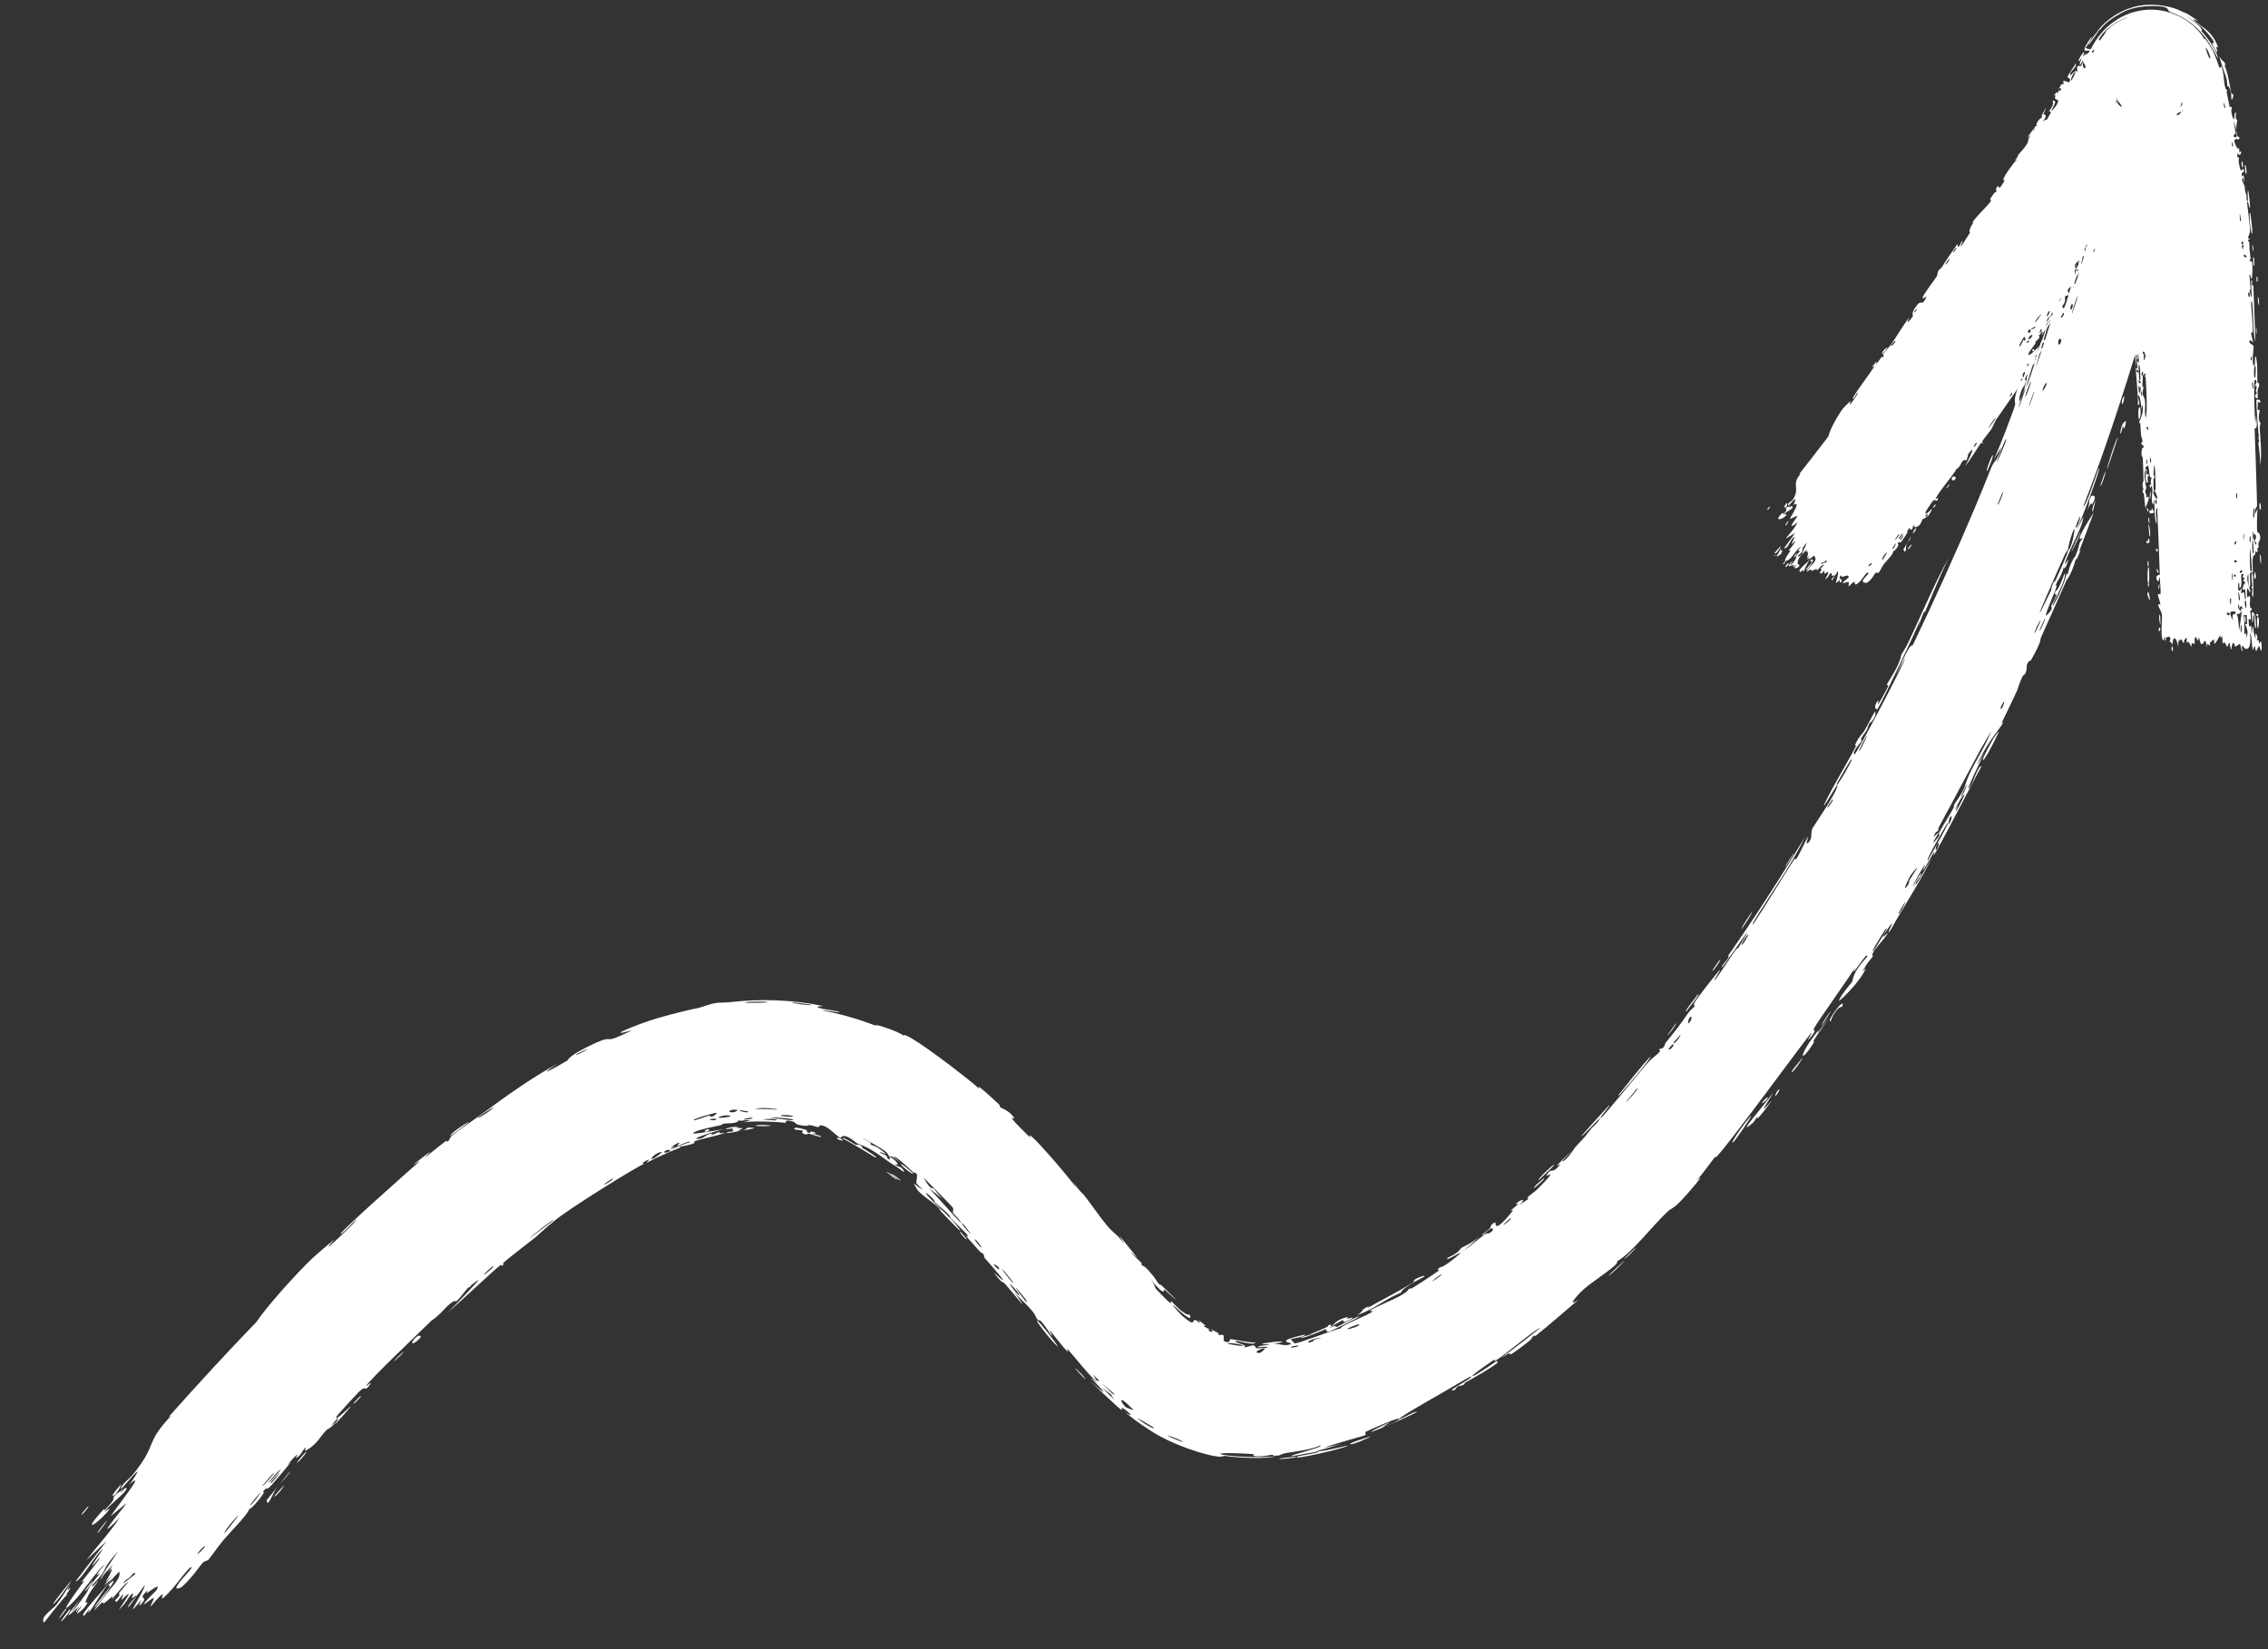
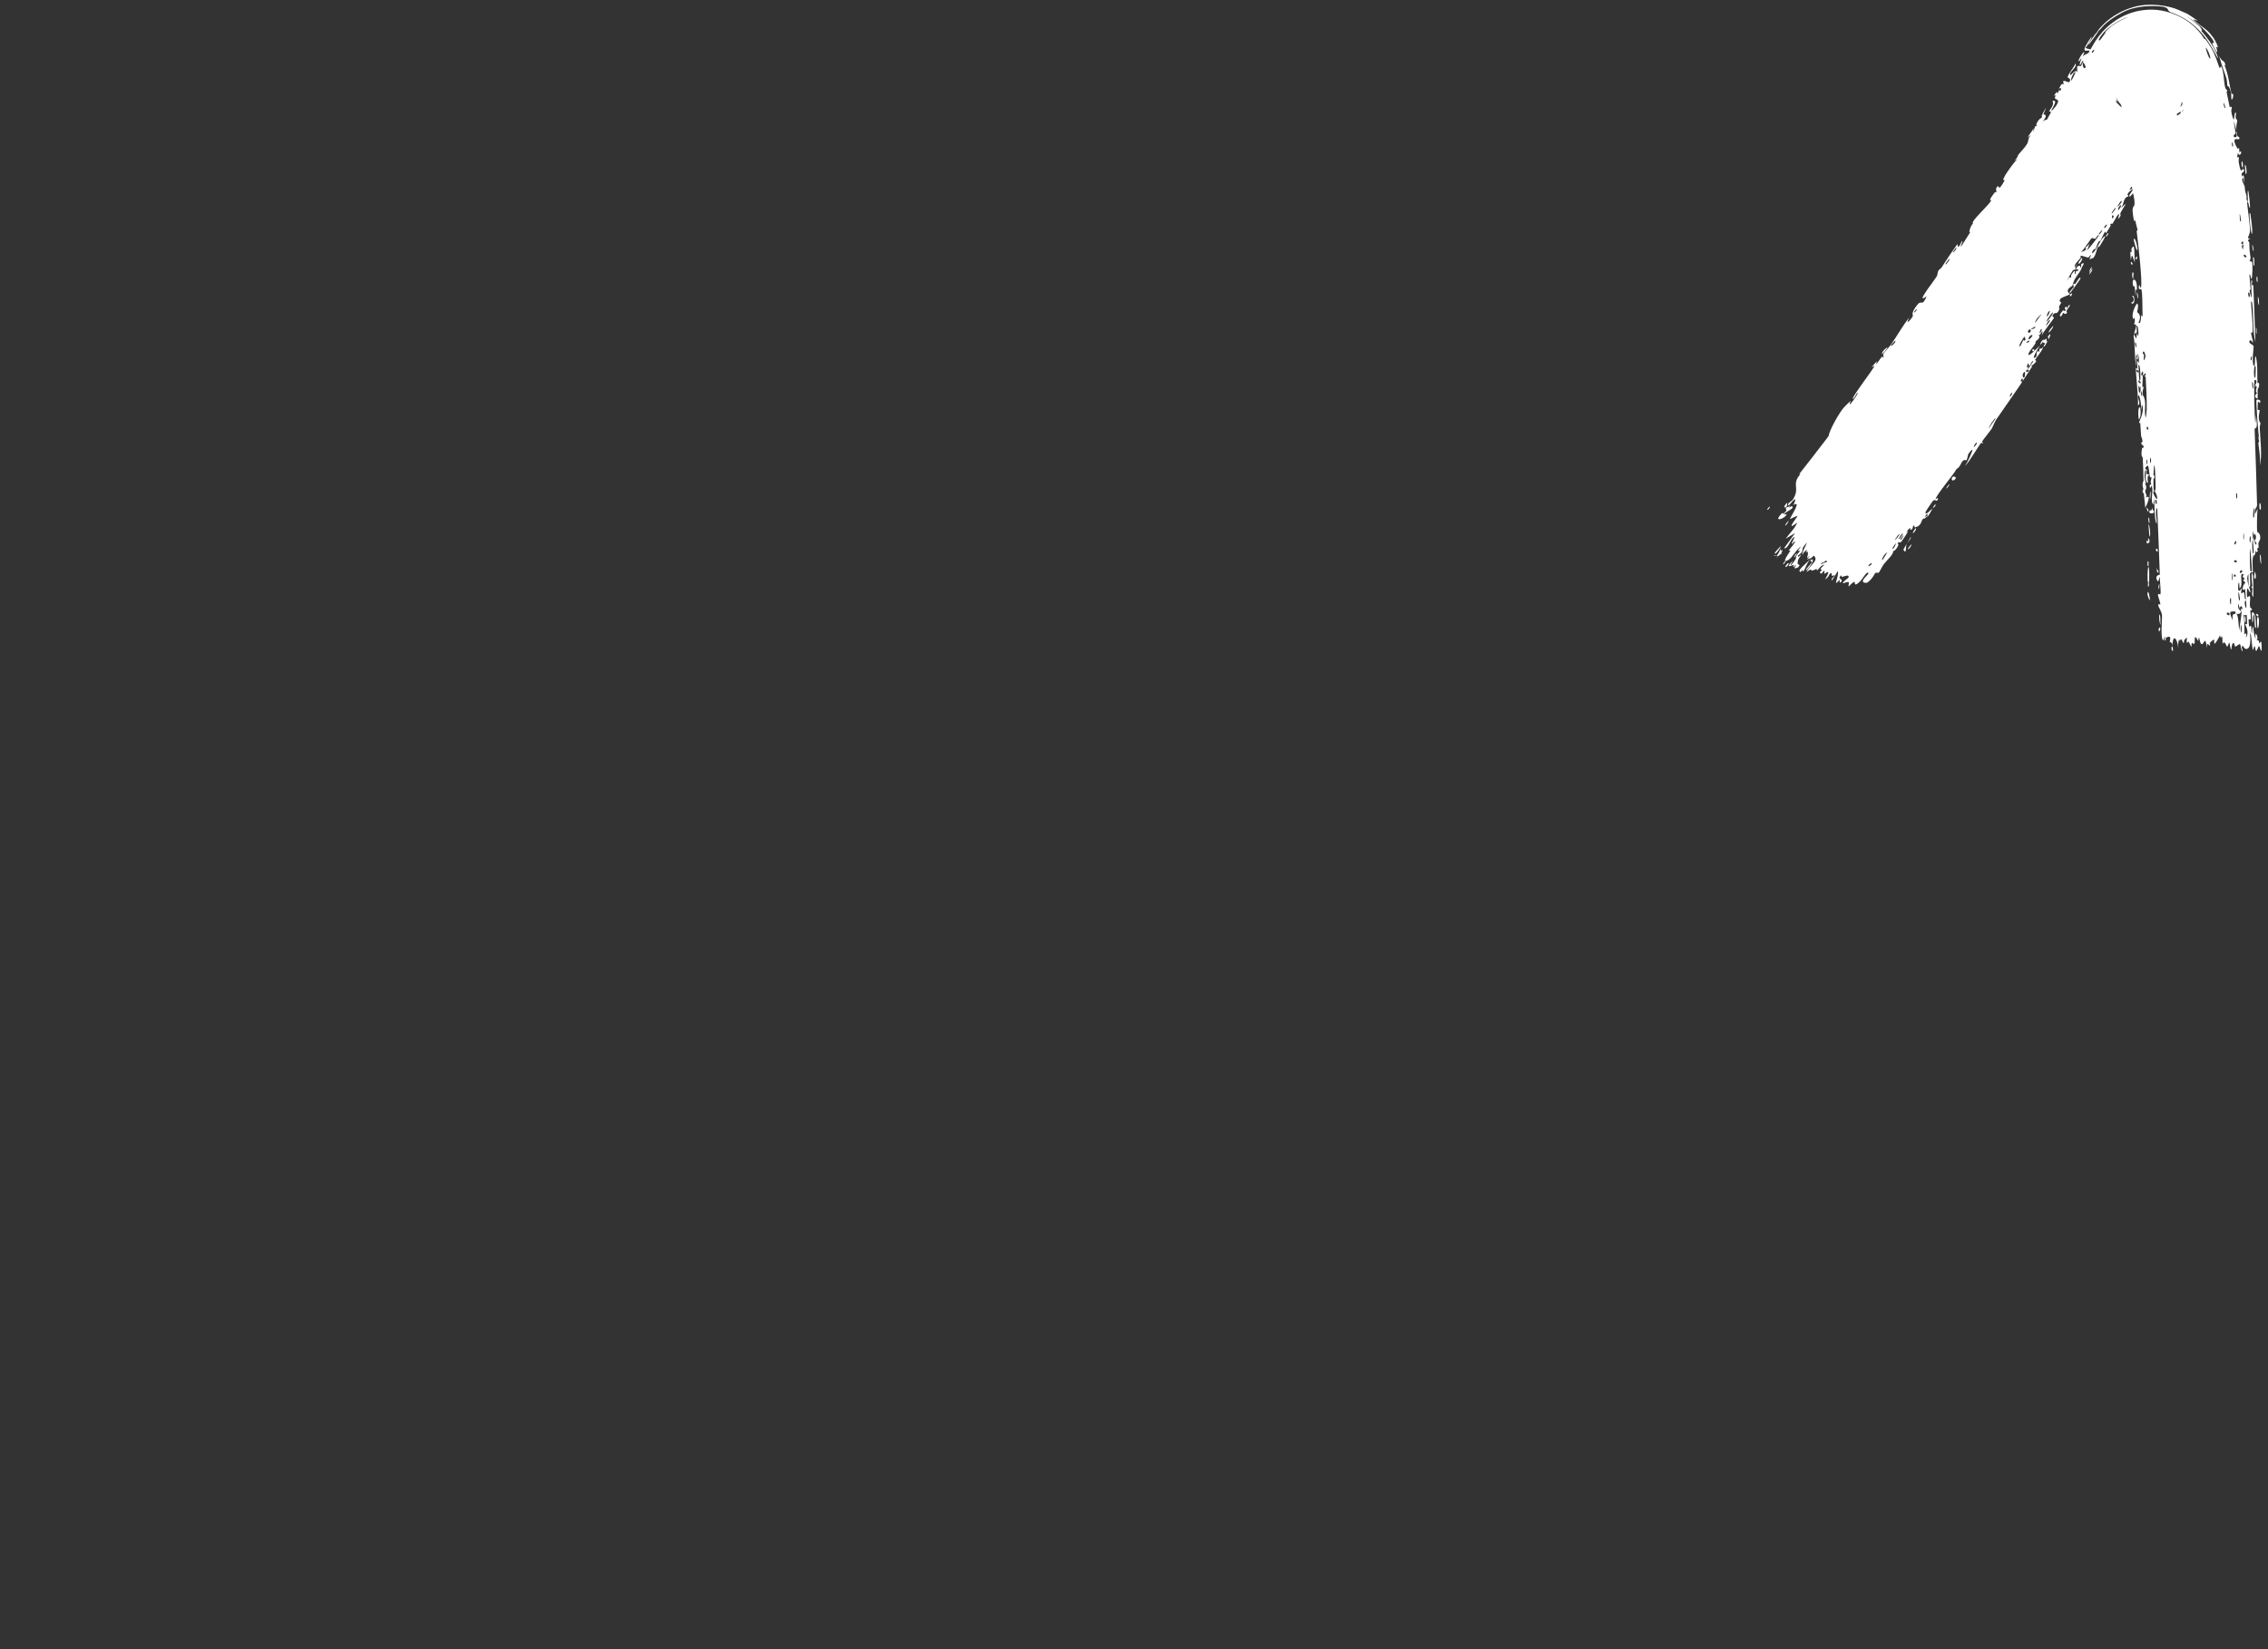
<svg xmlns="http://www.w3.org/2000/svg" width="33" height="24" viewBox="0 0 33 24" fill="none">
  <rect x="0" y="0" width="33" height="24" fill="#333333" stroke="none" />
-   <path d="M4.004 21.758C4.021 21.735 4.1 21.654 4.132 21.616C4.115 21.676 3.945 21.841 4.004 21.758ZM6.265 16.753C6.235 16.786 6.206 16.819 6.176 16.852C6.275 16.776 6.401 16.667 6.494 16.601C6.509 16.59 6.483 16.635 6.518 16.608C6.554 16.581 6.531 16.565 6.58 16.523C6.635 16.474 6.912 16.285 7.006 16.216C7.357 15.956 7.719 15.694 8.118 15.476C7.728 15.73 8.137 15.507 8.251 15.436C8.278 15.422 8.24 15.374 8.68 15.171C8.929 15.063 8.786 15.185 9.045 15.065C9.085 15.047 9.136 15.024 9.199 14.994C9.095 15.021 9.043 15.033 9.03 15.03C9.027 15.03 9.026 15.028 9.028 15.026C9.048 15.003 9.278 14.911 9.471 14.847C9.527 14.825 9.951 14.708 10.157 14.67C10.225 14.655 10.319 14.612 10.415 14.597C10.48 14.587 10.531 14.594 10.625 14.584C11.07 14.533 11.528 14.547 11.98 14.641C11.706 14.656 12.182 14.709 12.201 14.723C12.304 14.763 11.821 14.661 12.009 14.713C12.276 14.767 12.536 14.845 12.783 14.943C12.582 14.852 13.075 15.003 13.145 15.071C13.16 14.98 14.129 15.728 14.245 15.842C14.274 15.864 14.117 15.682 14.522 16.059C14.565 16.1 14.536 16.098 14.56 16.118C14.574 16.129 14.695 16.166 14.758 16.272C14.779 16.311 14.566 16.14 14.993 16.559C14.878 16.346 15.569 17.144 15.666 17.296C15.648 17.263 15.63 17.229 15.611 17.195C15.715 17.351 15.75 17.363 15.776 17.396C15.879 17.527 16.006 17.714 16.103 17.83C16.215 17.964 16.244 17.944 16.36 18.107C16.337 18.066 16.312 18.024 16.288 17.982C16.375 18.091 16.462 18.199 16.547 18.303C16.309 18.092 16.588 18.357 16.605 18.375C16.633 18.404 16.581 18.373 16.626 18.422C16.631 18.427 16.638 18.408 16.706 18.483C16.846 18.637 16.808 18.627 16.866 18.69C16.872 18.696 16.864 18.665 16.967 18.77C17.29 19.083 16.957 18.78 16.943 18.765C16.925 18.749 16.983 18.918 16.731 18.602C16.817 18.71 16.803 18.738 16.813 18.75C16.821 18.761 16.984 18.927 16.992 18.933C17.077 19.004 17.023 18.92 17.041 18.933C17.056 18.946 17.227 19.146 17.31 19.132C17.36 19.248 17.225 19.135 17.067 18.991C17.038 18.979 17.196 19.145 17.205 19.152C17.418 19.334 17.33 19.196 17.395 19.211C17.428 19.218 17.49 19.304 17.44 19.214C17.622 19.342 17.499 19.282 17.509 19.294C17.524 19.311 17.591 19.34 17.598 19.346C17.607 19.354 17.567 19.345 17.595 19.369C17.597 19.37 17.599 19.372 17.602 19.374C17.608 19.379 17.683 19.394 17.613 19.339C17.611 19.338 17.61 19.337 17.608 19.335C17.61 19.337 17.611 19.338 17.613 19.339C17.718 19.403 17.718 19.376 17.739 19.433C17.851 19.392 17.78 19.502 17.814 19.519C17.902 19.561 17.894 19.49 17.899 19.489C17.933 19.485 18.192 19.549 18.27 19.535C18.238 19.583 18.047 19.52 18.008 19.517C17.864 19.521 18.202 19.572 18.093 19.612C18.14 19.602 18.187 19.59 18.234 19.576C18.32 19.613 18.192 19.636 18.436 19.612C18.473 19.579 18.264 19.624 18.306 19.597C18.33 19.583 18.47 19.572 18.472 19.563C18.474 19.554 18.348 19.573 18.368 19.557C18.402 19.535 18.887 19.491 18.524 19.561C18.624 19.548 18.69 19.599 18.779 19.561C18.836 19.533 18.484 19.534 18.989 19.422C19.007 19.449 18.788 19.485 18.785 19.486C18.777 19.491 18.831 19.547 18.838 19.549C18.863 19.564 19.387 19.358 19.517 19.327C19.456 19.316 19.926 19.13 19.971 19.087C19.983 19.077 19.922 19.083 19.935 19.073C20.016 19.015 20.275 18.917 20.387 18.85C20.511 18.776 20.485 18.767 20.492 18.763C20.516 18.749 20.523 18.748 20.525 18.75C20.529 18.753 20.525 18.76 20.544 18.748C20.593 18.72 20.93 18.5 20.944 18.484C20.948 18.48 20.881 18.499 20.951 18.445C20.962 18.435 20.972 18.465 21.176 18.302C21.419 18.103 20.98 18.403 21.068 18.302C21.254 18.217 21.225 18.187 21.27 18.157C21.286 18.146 21.419 18.089 21.538 17.99C21.455 18.064 21.373 18.135 21.287 18.207C21.379 18.146 21.538 18.011 21.613 17.958C21.649 17.933 21.639 17.977 21.712 17.916C21.727 17.903 21.746 17.8 21.572 17.981C21.541 17.975 21.644 17.912 21.681 17.872C21.687 17.866 21.686 17.814 21.756 17.788C21.772 17.781 21.711 17.995 22.015 17.616C22.024 17.604 21.974 17.628 21.983 17.616C21.99 17.608 22.084 17.531 22.093 17.52C22.102 17.509 22.047 17.537 22.057 17.523C22.108 17.455 22.234 17.428 22.102 17.541C22.15 17.509 22.199 17.475 22.247 17.441C22.169 17.447 22.304 17.37 22.362 17.313C22.729 16.948 22.456 17.165 22.509 17.092C22.592 16.973 22.573 17.11 22.706 16.941C22.717 16.925 22.514 17.084 22.878 16.739C22.827 16.794 22.777 16.847 22.726 16.901C22.79 16.904 22.91 16.707 22.921 16.694C23.053 16.545 22.974 16.655 23.155 16.423C23.171 16.402 23.218 16.368 23.252 16.322C23.39 16.132 23.034 16.541 23.01 16.536C22.999 16.537 23.39 16.108 23.404 16.095C23.475 16.044 23.237 16.297 23.299 16.264C23.324 16.256 23.852 15.611 23.959 15.484C24.089 15.34 24.193 15.311 24.137 15.265C24.226 15.266 24.218 15.198 24.233 15.179C24.422 14.945 24.422 14.945 24.57 14.734C24.603 14.688 24.648 14.661 24.657 14.643C24.663 14.632 24.631 14.636 24.659 14.586C24.698 14.517 24.995 14.138 25.025 14.116C25.055 14.094 24.914 14.285 24.955 14.262C25.055 14.123 25.146 13.981 25.244 13.839C25.285 13.78 25.277 13.818 25.294 13.793C25.302 13.782 25.43 13.566 25.419 13.572C25.397 13.588 24.971 14.23 25.064 14.048C25.082 14.013 25.188 13.917 25.142 13.912C25.536 13.348 25.91 12.767 26.268 12.174C26.093 12.533 25.837 12.902 25.616 13.253C25.586 13.302 25.478 13.461 25.508 13.453C25.705 13.159 25.929 12.779 26.114 12.494C26.12 12.485 26.116 12.529 26.139 12.496C26.184 12.433 26.284 12.204 26.311 12.171C26.316 12.166 26.266 12.3 26.301 12.271C26.392 12.196 26.329 12.127 26.378 12.045C26.416 11.982 26.696 11.574 26.732 11.452C26.77 11.323 26.54 11.763 26.537 11.719C26.681 11.415 26.865 11.129 27.01 10.849C27.012 10.844 26.974 10.878 27.004 10.814C27.058 10.703 27.096 10.687 27.127 10.635C27.161 10.58 27.262 10.376 27.284 10.353C27.287 10.35 27.289 10.403 27.287 10.409C27.251 10.503 27.204 10.519 27.2 10.527C27.183 10.556 27.179 10.592 27.165 10.619C27.14 10.664 27.116 10.683 27.084 10.743C27.061 10.784 27.103 10.754 27.081 10.794C27.073 10.808 26.944 10.941 26.983 10.98C27 10.996 27.681 9.709 27.726 9.569C27.666 9.679 27.605 9.788 27.544 9.897C27.671 9.676 27.763 9.384 27.83 9.391C28.145 8.738 28.444 8.077 28.727 7.408C28.81 7.212 28.89 7.015 28.968 6.817C29.032 6.664 29.039 6.763 29.123 6.503C29.086 6.565 29.05 6.626 29.012 6.688C29.072 6.561 29.299 5.982 29.322 5.883C29.325 5.87 29.296 5.842 29.343 5.693C29.384 5.561 29.417 5.549 29.446 5.48C29.469 5.422 29.484 5.353 29.491 5.336C29.497 5.323 29.514 5.322 29.528 5.291C29.569 5.191 29.497 5.26 29.582 5.174C29.576 5.199 29.57 5.225 29.564 5.251C29.611 5.129 29.689 4.965 29.642 5.153C29.634 5.185 29.627 5.153 29.62 5.177C29.324 6.095 29.595 5.374 29.672 5.042C29.722 4.967 29.853 4.493 29.862 4.478C29.875 4.458 29.869 4.544 29.918 4.443C29.927 4.423 30.109 3.784 30.069 4.022C30.061 4.071 29.962 4.373 29.94 4.446C30.042 4.29 30.095 3.863 30.111 3.818C30.176 3.636 30.045 4.185 30.178 3.771C30.282 3.453 30.156 3.743 30.18 3.616C30.187 3.58 30.227 3.475 30.261 3.378L30.247 3.43C30.269 3.343 30.282 3.258 30.257 3.258C30.274 3.139 30.287 3.213 30.291 3.199C30.295 3.187 30.324 2.939 30.351 2.851C30.354 2.84 30.373 2.878 30.377 2.868C30.383 2.85 30.434 2.581 30.437 2.567C30.437 2.559 30.4 2.62 30.401 2.592C30.399 2.561 30.482 2.285 30.485 2.266C30.478 2.243 30.388 2.587 30.381 2.523C30.422 2.371 30.5 2.098 30.533 1.982C30.525 2.011 30.462 2.17 30.442 2.225C30.41 2.187 30.561 1.842 30.535 1.971C30.556 1.891 30.525 1.938 30.531 1.89C30.533 1.877 30.586 1.772 30.592 1.749C30.592 1.746 30.523 1.848 30.528 1.823C30.531 1.774 30.724 1.467 30.748 1.45C30.803 1.388 30.647 1.634 30.651 1.664C30.649 1.666 30.809 1.48 30.815 1.481C30.844 1.484 30.679 1.696 30.719 1.685C30.758 1.631 30.799 1.579 30.841 1.529C30.706 1.742 30.503 2.17 30.504 2.288C30.602 1.94 30.829 1.604 30.882 1.647C30.904 1.663 30.836 1.801 30.846 1.8C30.877 1.793 30.971 1.602 30.979 1.598C30.984 1.593 30.987 1.592 30.988 1.593C30.988 1.593 30.988 1.593 30.988 1.593C30.997 1.6 30.842 1.856 30.844 1.875C30.842 1.902 30.952 1.813 30.961 1.821C30.959 1.825 30.869 2.011 30.919 1.959C30.968 1.906 31.064 1.758 31.07 1.754C31.095 1.731 30.942 1.998 30.949 2.012C30.949 2.017 31.048 1.885 31.056 1.885C31.063 1.885 31.012 1.998 31.008 2.049C31.004 2.087 31.062 2.001 31.056 2.018C31.047 2.029 30.93 2.28 30.932 2.294C30.928 2.314 30.968 2.261 30.968 2.271C30.968 2.286 30.932 2.366 30.942 2.357C30.945 2.347 31.137 2.065 31.154 2.079C31.173 2.094 30.97 2.376 31.204 2.137C31.206 2.136 31.236 2.065 31.238 2.064C31.279 2.034 31.182 2.255 31.329 2.001C31.092 2.491 31.327 2.077 31.328 2.17C31.326 2.204 31.249 2.389 31.254 2.392C31.281 2.382 31.29 2.317 31.31 2.302C31.318 2.294 31.272 2.465 31.302 2.434C31.315 2.417 31.389 2.249 31.396 2.244C31.442 2.187 31.414 2.272 31.431 2.263C31.441 2.257 31.495 2.164 31.498 2.162C31.502 2.16 31.454 2.299 31.452 2.331C31.448 2.354 31.497 2.284 31.493 2.3C31.465 2.39 31.346 2.557 31.485 2.407C31.493 2.398 31.522 2.333 31.524 2.332C31.561 2.302 31.505 2.419 31.512 2.447C31.522 2.494 31.582 2.321 31.538 2.467C31.601 2.371 31.627 2.318 31.695 2.205C31.519 2.525 31.555 2.662 31.721 2.323C31.66 2.427 31.705 2.435 31.69 2.466C31.679 2.484 31.578 2.634 31.692 2.591C31.705 2.586 31.732 2.487 31.741 2.526C31.644 2.749 31.752 2.534 31.755 2.538C31.779 2.551 31.724 2.676 31.678 2.853C31.631 3.028 31.583 3.267 31.572 3.341C31.55 3.508 31.556 3.679 31.547 3.722L31.532 3.78C31.531 3.781 31.531 3.781 31.531 3.782C31.496 3.893 31.505 3.794 31.489 3.817C31.474 3.84 31.414 4.171 31.407 4.186C31.379 4.246 31.374 4.175 31.371 4.181C31.332 4.253 31.219 4.692 31.176 4.813C31.193 4.814 31.269 4.57 31.248 4.73C31.223 4.917 31.15 4.906 31.145 4.91C30.896 5.727 30.629 6.556 30.313 7.37C30.355 7.374 30.528 6.83 30.535 6.819C30.593 6.758 30.252 7.662 30.19 7.764C30.232 7.685 30.273 7.604 30.314 7.523C30.303 7.637 30.208 7.82 30.128 7.992C30.097 8.06 30.068 8.127 30.049 8.186C30.027 8.254 30.096 8.136 30.096 8.139C30.081 8.219 30.019 8.331 30.035 8.234C29.979 8.422 29.968 8.386 29.907 8.522C29.904 8.529 29.946 8.478 29.906 8.589C29.887 8.642 29.768 8.912 29.767 8.954C29.766 8.972 29.891 8.863 29.843 8.822C29.999 8.539 29.859 8.717 29.91 8.603C29.918 8.586 29.932 8.639 30.041 8.344C30.074 8.423 29.888 8.738 29.87 8.798C29.832 8.921 30.072 8.449 30.066 8.341C30.091 8.402 30.086 8.31 30.134 8.202C30.186 8.084 30.177 8.141 30.204 8.077C30.211 8.06 30.217 8.045 30.222 8.031C30.268 7.908 30.226 7.947 30.305 7.824C30.161 7.933 30.396 7.567 30.464 7.458C30.395 7.649 30.323 7.84 30.249 8.03C30.258 8.021 30.267 8.012 30.276 8.003C30.27 8.017 30.264 8.032 30.257 8.046C30.242 8.081 30.227 8.115 30.212 8.15C30.212 8.14 30.21 8.13 30.209 8.121C30.132 8.384 30.074 8.431 30.065 8.451C29.949 8.712 29.817 9.014 29.697 9.277C29.679 9.317 29.72 9.303 29.567 9.58C29.518 9.668 29.536 9.572 29.491 9.677C29.489 9.834 29.444 9.81 29.426 9.848C29.374 9.959 29.357 10.033 29.352 10.043C29.29 10.181 29.192 10.378 29.121 10.528C29.12 10.531 29.175 10.462 29.123 10.556C29.104 10.59 28.88 10.855 28.769 11.132C28.809 11.066 28.849 11 28.889 10.933C28.842 11.012 28.569 11.585 28.66 11.458C28.717 11.38 28.775 11.149 28.833 11.149C28.728 11.332 28.195 12.375 28.136 12.447C28.128 12.457 28.151 12.381 28.141 12.395C28.133 12.406 28.005 12.642 27.982 12.669C27.968 12.686 28.017 12.578 28.007 12.583C28 12.589 27.827 12.875 27.836 12.903C27.87 12.827 27.991 12.63 27.946 12.744C27.941 12.758 27.888 12.822 27.881 12.84C27.817 13.006 28.072 12.547 28.111 12.475C27.974 12.777 27.691 13.203 27.506 13.54C27.411 13.663 27.602 13.33 27.499 13.472C27.285 13.766 27.47 13.567 27.466 13.578C27.435 13.664 27.191 13.877 27.253 13.915C27.173 14.021 27.189 13.979 27.097 14.142C27.114 14.124 27.132 14.106 27.149 14.088C27.074 14.287 26.745 14.594 26.756 14.562C26.787 14.476 26.939 14.305 26.949 14.288C26.963 14.263 26.945 14.156 27.168 13.926C27.196 13.791 26.873 14.329 26.998 14.07C26.901 14.238 26.435 14.877 26.385 14.983C26.38 14.996 26.457 14.972 26.324 15.119C26.262 15.188 26.389 15.004 26.355 15.032C26.265 15.128 25.216 16.574 24.983 16.827C24.969 16.844 24.962 16.828 24.948 16.845C24.906 16.896 24.766 17.096 24.681 17.183C24.866 17.014 24.552 17.379 24.465 17.468C24.336 17.603 24.323 17.576 24.265 17.631C24.038 17.845 23.744 18.234 23.526 18.358C23.577 18.393 23.202 18.626 23.052 18.755C22.938 18.857 22.79 19.034 22.966 18.915C22.761 19.089 22.548 19.278 22.351 19.434C22.318 19.461 22.353 19.411 22.297 19.456C22.292 19.46 22.295 19.48 22.247 19.518C21.848 19.832 22.024 19.655 21.941 19.703C21.894 19.729 21.86 19.749 21.836 19.764C22.079 19.592 22.344 19.379 22.414 19.323C22.333 19.342 21.897 19.724 21.748 19.808C21.744 19.811 21.748 19.782 21.744 19.785C21.743 19.785 21.743 19.785 21.743 19.785C21.693 19.82 21.355 20.049 21.439 20.024C21.46 20.018 21.621 19.916 21.8 19.79C21.753 19.827 21.803 19.821 21.795 19.828C21.709 19.901 21.48 20.031 21.363 20.096C21.348 20.105 21.334 20.112 21.323 20.118C21.302 20.131 21.311 20.143 21.307 20.145C21.219 20.195 21.233 20.136 21.167 20.228C21.032 20.263 21.248 20.151 21.353 20.081C21.393 20.055 21.418 20.035 21.404 20.032C21.399 20.031 21.376 20.042 21.341 20.061C21.129 20.191 20.355 20.621 20.365 20.645C20.359 20.643 20.341 20.645 20.308 20.654C20.235 20.674 19.923 20.811 19.869 20.838C19.86 20.843 19.878 20.88 19.866 20.885C19.839 20.899 19.424 21.008 19.267 21.067C19.355 21.051 19.442 21.032 19.527 21.012C19.014 21.158 19.088 21.137 19.27 21.11C19.278 21.108 19.287 21.107 19.296 21.105C19.434 21.08 19.605 21.035 19.608 21.037C19.634 21.062 18.721 21.273 18.888 21.192C18.915 21.188 19.34 21.113 19.126 21.132C19.09 21.137 18.816 21.193 18.799 21.19C18.703 21.191 19.292 21.054 19.209 21.036C19.077 21.096 18.89 21.118 18.721 21.144C18.645 21.156 18.627 21.178 18.617 21.179C18.473 21.196 18.553 21.168 18.504 21.172C18.48 21.177 18.186 21.225 18.242 21.161C17.26 21.104 17.978 21.242 18.566 21.194C18.385 21.236 18.009 21.214 17.838 21.189C17.777 21.181 17.81 21.209 17.706 21.195C17.564 21.181 17.062 21.036 16.724 20.809C16.557 20.703 16.427 20.598 16.364 20.547C16.489 20.633 16.467 20.587 16.375 20.518C16.283 20.447 16.34 20.532 16.32 20.52C16.29 20.508 15.916 20.152 15.86 20.093C16.141 20.351 16.093 20.275 15.866 20.047C15.903 20.075 15.941 20.104 15.979 20.131C15.833 20.006 15.605 19.704 15.53 19.633C15.518 19.622 15.542 19.678 15.535 19.672C15.468 19.61 15.286 19.366 15.274 19.361C15.262 19.355 15.332 19.464 15.295 19.432C15.287 19.425 15.229 19.316 15.146 19.227C15.116 19.193 15.119 19.226 15.111 19.218C15.045 19.151 15.104 19.175 14.992 19.047C14.911 18.952 14.831 18.902 14.731 18.764C15.053 19.219 14.769 18.845 14.615 18.675C14.591 18.648 14.585 18.693 14.459 18.515C14.8 18.836 14.399 18.391 14.322 18.301C14.318 18.296 14.333 18.28 14.295 18.235C14.292 18.231 14.286 18.246 14.249 18.205C13.905 17.824 14.133 18.061 14.079 17.978C14.057 17.942 13.876 17.773 13.831 17.727C13.82 17.716 13.836 17.71 13.796 17.669C13.724 17.595 13.648 17.541 13.6 17.495C13.594 17.489 13.611 17.471 13.514 17.389C13.487 17.366 13.453 17.345 13.484 17.385C13.589 17.514 13.841 17.718 13.955 17.879C14.06 18.024 13.681 17.614 13.659 17.598C13.652 17.59 13.736 17.659 13.661 17.579C13.597 17.511 13.448 17.423 13.356 17.327C13.349 17.319 13.293 17.221 13.297 17.223C13.302 17.224 13.43 17.33 13.419 17.307C13.418 17.304 13.339 17.233 13.334 17.218C13.328 17.2 13.354 17.102 13.338 17.085C13.297 17.043 13.312 17.083 13.285 17.058C13.227 17.002 13.025 16.811 12.999 16.833C13.034 16.861 13.069 16.89 13.103 16.919C12.902 16.77 12.978 16.846 12.947 16.83C12.912 16.813 12.937 16.796 12.87 16.746C12.857 16.732 12.56 16.556 12.559 16.573C12.732 16.651 12.653 16.646 12.661 16.651C12.688 16.67 12.734 16.676 12.771 16.701C13.032 16.88 12.751 16.726 12.808 16.774C12.828 16.791 12.879 16.806 12.888 16.813C12.915 16.836 12.903 16.854 12.924 16.866C12.971 16.896 12.936 16.833 12.941 16.834C12.993 16.847 13.134 16.986 13.017 16.938C13.068 16.992 13.1 16.966 13.135 17.015C13.206 17.113 13.075 16.996 13.035 16.973C12.891 16.888 12.861 16.844 12.665 16.726C12.594 16.683 12.501 16.654 12.468 16.637C12.449 16.625 12.279 16.467 12.23 16.563C12.159 16.52 12.063 16.407 11.979 16.383C11.904 16.362 11.917 16.406 11.909 16.405C11.898 16.404 11.812 16.376 11.78 16.374C11.743 16.372 11.758 16.39 11.701 16.383C11.56 16.368 11.571 16.334 11.556 16.328C11.392 16.275 11.458 16.341 11.42 16.34C11.391 16.33 10.892 16.302 10.788 16.34C10.83 16.327 10.871 16.316 10.914 16.305C10.835 16.286 10.757 16.335 10.751 16.293C10.743 16.363 10.575 16.341 10.527 16.353C10.508 16.357 10.512 16.369 10.488 16.374C10.393 16.393 10.182 16.44 10.131 16.463C9.918 16.552 10.49 16.431 10.532 16.436C10.444 16.444 9.955 16.605 10.192 16.569C10.229 16.564 10.281 16.517 10.3 16.511C10.428 16.47 10.333 16.523 10.344 16.523C10.361 16.523 10.445 16.475 10.468 16.474C10.476 16.474 10.433 16.507 10.557 16.483C10.501 16.514 10.147 16.586 10.098 16.612C10.083 16.62 10.2 16.631 9.885 16.69C9.89 16.693 9.895 16.696 9.9 16.7C9.849 16.719 9.797 16.741 9.743 16.763C9.633 16.81 9.515 16.866 9.403 16.924C9.415 16.904 9.499 16.839 9.384 16.901C9.317 16.938 9.378 16.934 9.372 16.938C9.314 16.948 8.243 17.608 8.047 17.783C7.978 17.836 7.802 17.997 7.788 18.009C7.701 18.078 7.392 18.314 7.335 18.368C7.299 18.401 7.347 18.387 7.314 18.414C7.282 18.439 7.301 18.397 7.291 18.404C7.208 18.461 6.656 18.986 6.512 19.1C6.596 19.026 6.98 18.626 6.964 18.624C6.961 18.624 6.85 18.702 6.834 18.726C6.787 18.744 6.707 18.888 6.636 18.939C6.628 18.945 6.637 18.897 6.52 18.997C6.479 19.032 6.394 19.143 6.275 19.221C6.134 19.365 5.351 20.098 5.325 20.176C5.325 20.179 5.438 20.078 5.376 20.16C5.295 20.27 5.337 20.142 5.224 20.253C5.206 20.269 4.908 20.594 4.901 20.608C4.834 20.728 5.107 20.455 5.106 20.462C5.104 20.478 4.889 20.716 4.879 20.724C4.869 20.732 5.015 20.51 4.813 20.752C4.842 20.729 4.87 20.706 4.898 20.683C4.805 20.798 4.774 20.789 4.748 20.814C4.668 20.892 4.621 21.011 4.459 21.106C4.416 21.131 4.457 21.062 4.451 21.064C4.398 21.093 4.39 21.183 4.303 21.22C4.296 21.223 4.411 21.058 4.179 21.318C4.198 21.302 4.217 21.287 4.236 21.271C4.209 21.314 3.981 21.58 3.948 21.616C3.852 21.717 3.91 21.607 3.821 21.714C3.909 21.672 3.636 21.995 3.627 21.956C3.62 22.027 3.361 22.282 3.253 22.41C3.183 22.493 3.058 22.671 3.035 22.695C3.007 22.726 2.993 22.699 2.94 22.753C2.925 22.769 2.801 22.952 2.654 23.087C2.626 23.112 2.54 23.144 2.574 23.082C2.634 22.976 2.809 22.822 2.785 22.807C2.76 22.789 2.578 23.042 2.524 23.102C2.269 23.39 2.383 23.197 2.37 23.199C2.334 23.205 2.207 23.365 2.199 23.373C2.169 23.395 2.247 23.267 2.237 23.257C2.224 23.242 2.071 23.381 2.095 23.341C2.131 23.281 2.266 23.157 2.273 23.146C2.355 23.015 2.189 23.153 2.137 23.184C2.121 23.194 2.156 23.133 2.146 23.143C1.986 23.296 2.164 23.216 2.067 23.329C1.98 23.43 2.064 23.278 2.06 23.281C2.054 23.285 1.955 23.408 1.932 23.421C1.919 23.428 2.133 23.071 2.103 23.07C2.027 23.174 1.947 23.283 1.871 23.388C1.839 23.376 1.974 23.243 1.985 23.225C2.004 23.19 1.922 23.267 1.917 23.256C1.914 23.25 1.977 23.134 1.896 23.22C1.868 23.25 1.836 23.328 1.727 23.429C2.017 23.014 1.785 23.278 1.767 23.282C1.749 23.286 1.877 23.081 1.7 23.312C1.643 23.283 1.688 23.295 1.731 23.224C1.784 23.135 1.619 23.309 1.866 23.024C1.83 23.022 1.643 23.26 1.633 23.27C1.623 23.279 1.653 23.218 1.634 23.234C1.414 23.422 1.555 23.285 1.475 23.327C1.468 23.331 1.295 23.53 1.415 23.369C1.636 23.07 1.767 22.975 1.735 22.872C1.532 23.063 1.372 23.361 1.324 23.425C1.245 23.529 1.313 23.411 1.299 23.42C1.294 23.424 1.227 23.513 1.225 23.513C1.123 23.533 1.527 23.125 1.628 22.979C1.59 23.011 1.552 23.042 1.515 23.073C1.555 23.022 1.595 22.971 1.636 22.919C1.426 23.151 1.623 22.923 1.628 22.828C1.63 22.806 1.519 22.979 1.637 22.776C1.525 22.904 1.548 22.857 1.464 22.987C1.449 22.97 1.647 22.682 1.726 22.566C1.402 22.93 1.636 22.766 1.343 23.067C1.316 23.146 1.436 22.985 1.43 23.001C1.407 23.055 1.298 23.152 1.243 23.315C1.233 23.342 1.327 23.269 1.221 23.402C1.209 23.418 1.123 23.488 1.123 23.486C1.116 23.463 1.188 23.382 1.185 23.373C1.181 23.366 1.111 23.463 1.109 23.462C1.088 23.451 1.163 23.378 1.148 23.385C1.115 23.401 0.811 23.708 1.167 23.274C0.901 23.661 1.153 23.334 1.254 23.189C1.281 23.151 1.277 23.133 1.314 23.077C1.362 23.006 1.427 22.935 1.453 22.898C1.48 22.859 1.286 23.049 1.537 22.75C1.385 22.885 1.199 23.18 1.061 23.318C0.783 23.598 1.182 23.068 1.223 23.01C1.234 22.994 1.18 23.032 1.186 23.021C1.199 23.001 1.438 22.714 1.45 22.674C1.461 22.635 1.364 22.783 1.343 22.782C1.331 22.78 1.598 22.414 1.438 22.601C1.328 22.73 1.17 23.003 1.098 23.016C1.251 22.815 1.401 22.619 1.557 22.42C1.454 22.518 1.358 22.608 1.256 22.707C1.427 22.483 1.594 22.309 1.744 22.083C1.291 22.546 1.838 21.891 1.839 21.881C1.837 21.876 1.642 22.039 1.608 22.067C1.734 21.881 2.163 21.351 1.863 21.619C1.919 21.573 2.006 21.416 2.003 21.416C1.967 21.417 1.738 21.72 1.759 21.658C1.784 21.584 1.876 21.532 1.946 21.444C2.302 20.996 2.095 21.027 2.488 20.604C2.476 20.61 2.465 20.615 2.454 20.62C2.869 20.153 3.294 19.691 3.731 19.238C3.868 19.029 4.306 18.539 4.541 18.315C4.588 18.27 4.833 18.061 4.853 18.047C4.89 18.021 4.715 18.195 4.805 18.127C4.823 18.112 5.223 17.744 5.179 17.754C5.132 17.794 5.002 17.933 4.976 17.951C4.783 18.068 6.043 16.954 6.111 16.896C6.078 16.915 6.044 16.933 6.01 16.952C6.095 16.885 6.179 16.819 6.265 16.753ZM4.223 21.409C4.2 21.47 4.088 21.57 4.034 21.642C3.959 21.742 3.891 21.958 3.881 21.831C3.994 21.69 4.109 21.549 4.223 21.409ZM6.057 19.523C5.962 19.598 5.993 19.497 6.078 19.443C6.088 19.437 6.185 19.422 6.057 19.523ZM5.156 20.406C5.159 20.402 5.231 20.327 5.234 20.325C5.314 20.271 5.094 20.496 5.156 20.406ZM9.709 16.733C9.615 16.776 9.685 16.787 9.741 16.756C9.746 16.753 9.752 16.749 9.757 16.745C9.759 16.744 9.746 16.739 9.732 16.736C9.722 16.734 9.712 16.732 9.709 16.733ZM9.635 16.764C9.535 16.762 9.405 16.918 9.532 16.848C9.545 16.84 9.639 16.764 9.635 16.764ZM5.739 19.81C5.737 19.789 5.83 19.707 5.87 19.672C5.879 19.684 5.774 19.772 5.739 19.81ZM8.054 17.754C8.049 17.74 7.72 17.994 7.707 18.026C7.755 17.978 8.055 17.765 8.054 17.754ZM8.91 17.153C8.901 17.156 8.784 17.232 8.793 17.239C8.859 17.215 8.954 17.139 8.91 17.153ZM10.674 16.462C10.679 16.459 10.581 16.4 10.799 16.418C10.831 16.421 10.723 16.453 10.734 16.454C10.758 16.456 10.776 16.456 10.791 16.454C10.694 16.471 10.592 16.492 10.583 16.49C10.534 16.478 10.669 16.463 10.674 16.462ZM11.571 16.413C11.592 16.404 11.715 16.436 11.741 16.448C11.745 16.45 11.718 16.473 11.772 16.485C11.816 16.495 11.759 16.447 11.843 16.476C11.927 16.506 11.806 16.493 11.814 16.497C11.823 16.5 11.959 16.529 11.949 16.545C11.942 16.555 11.805 16.504 11.769 16.498C11.724 16.491 11.772 16.525 11.699 16.503C11.653 16.489 11.687 16.457 11.678 16.453C11.669 16.448 11.499 16.441 11.572 16.413C11.572 16.413 11.572 16.413 11.571 16.413ZM10.817 16.45C10.809 16.452 10.801 16.454 10.791 16.454C10.799 16.453 10.808 16.451 10.817 16.45ZM4.444 21.136C4.495 21.097 4.381 21.246 4.323 21.288C4.312 21.281 4.436 21.142 4.444 21.136ZM10.902 16.41C11.049 16.411 10.94 16.428 10.817 16.45C10.856 16.439 10.854 16.411 10.902 16.41ZM6.834 18.726C6.841 18.723 6.848 18.723 6.853 18.728C6.833 18.736 6.829 18.734 6.834 18.726ZM7.159 18.458C7.254 18.347 7.031 18.54 7.044 18.55C7.048 18.554 7.155 18.463 7.159 18.458ZM9.85 16.68C9.838 16.682 9.986 16.552 9.754 16.697C9.891 16.651 9.752 16.714 9.757 16.719C9.77 16.731 9.985 16.631 10.033 16.625C10.061 16.582 9.89 16.671 9.85 16.679C9.85 16.68 9.85 16.68 9.85 16.68ZM13.063 17.171C13.027 17.164 12.951 17.096 12.898 17.055C12.934 17.059 13.01 17.126 13.063 17.171ZM29.082 10.653C28.845 11.166 28.746 11.198 29.003 10.749C29.008 10.741 29.09 10.619 29.082 10.653ZM26.641 14.857C26.584 14.884 26.679 14.735 26.755 14.645C26.772 14.624 26.852 14.561 26.796 14.657C26.766 14.633 26.658 14.768 26.641 14.857ZM10.984 16.385C11.026 16.361 11.153 16.374 11.222 16.38C11.178 16.395 11.046 16.388 10.984 16.385ZM28.189 12.282C28.158 12.332 28.163 12.382 28.17 12.373C28.201 12.338 28.235 12.23 28.189 12.282ZM10.56 16.432C10.551 16.42 10.725 16.379 10.742 16.41C10.704 16.412 10.565 16.438 10.56 16.432ZM12.968 17.082C12.948 17.059 13.076 17.145 13.108 17.181C13.097 17.188 12.98 17.097 12.968 17.082ZM27.721 13.122C27.693 13.166 27.624 13.281 27.626 13.3C27.628 13.323 27.724 13.151 27.721 13.122ZM31.58 4.026C31.586 4.021 31.562 4.222 31.527 4.305C31.461 4.461 31.574 4.031 31.58 4.026ZM28.445 11.779C28.547 11.643 28.437 11.796 28.465 11.803C28.52 11.704 28.652 11.454 28.537 11.613C28.515 11.644 28.472 11.734 28.445 11.779ZM28.364 11.912C28.363 11.932 28.33 12.052 28.378 11.959C28.401 11.915 28.41 11.832 28.364 11.912ZM31.224 5.225C31.157 5.36 31.37 4.712 31.38 4.696C31.385 4.686 31.389 4.681 31.392 4.677C31.391 4.651 31.427 4.529 31.451 4.521C31.438 4.557 31.409 4.657 31.403 4.668C31.401 4.673 31.399 4.676 31.397 4.679C31.401 4.726 31.238 5.199 31.224 5.225ZM30.849 6.305C30.871 6.129 30.938 6.12 30.935 6.135C30.899 6.321 30.895 6.19 30.892 6.195C30.884 6.206 30.861 6.34 30.849 6.304C30.849 6.305 30.849 6.305 30.849 6.305ZM31.145 5.444C31.147 5.437 31.192 5.301 31.194 5.295C31.249 5.189 31.122 5.576 31.145 5.444ZM12.236 16.574C12.306 16.613 12.225 16.6 12.18 16.572C12.177 16.57 12.173 16.54 12.236 16.574ZM28.33 11.988C28.316 12.007 28.004 12.538 28.051 12.522C28.075 12.475 28.426 11.87 28.33 11.988ZM25.858 15.883C25.923 15.796 25.878 15.911 25.833 15.95C25.817 15.965 25.841 15.905 25.858 15.883ZM10.313 16.456C10.232 16.496 10.234 16.434 10.315 16.434C10.318 16.434 10.317 16.455 10.313 16.456ZM26.384 15.184C26.183 15.504 26.154 15.372 26.46 14.991C26.455 15.006 26.45 15.021 26.445 15.036C26.777 14.577 26.474 15.009 26.399 15.126C26.371 15.17 26.41 15.144 26.385 15.184C26.385 15.184 26.384 15.184 26.384 15.184ZM25.506 16.34C25.224 16.581 25.691 16.065 25.8 15.898C25.71 16.069 25.551 16.269 25.784 16.014C25.484 16.417 25.587 16.232 25.573 16.247C25.557 16.264 25.518 16.33 25.506 16.34ZM26.083 15.572C26.093 15.554 26.198 15.435 26.229 15.386C26.203 15.466 26.013 15.694 26.083 15.572ZM30.452 7.449C30.439 7.43 30.438 7.393 30.489 7.28C30.484 7.319 30.463 7.397 30.452 7.449ZM4.071 21.427C4.016 21.487 3.902 21.605 3.951 21.581C3.956 21.578 4.079 21.434 4.071 21.427ZM27.427 13.532C27.417 13.546 27.167 13.946 27.271 13.819C27.303 13.781 27.524 13.414 27.427 13.532ZM28.619 11.414C28.601 11.449 28.53 11.592 28.532 11.597C28.541 11.614 28.625 11.436 28.619 11.414ZM3.783 21.725C3.775 21.732 3.613 21.925 3.638 21.91C3.686 21.881 3.812 21.702 3.783 21.725ZM12.521 16.668C12.537 16.675 12.546 16.705 12.551 16.709C12.564 16.712 12.841 16.883 12.722 16.837C12.704 16.823 12.313 16.587 12.26 16.569C12.252 16.532 12.413 16.64 12.455 16.662C12.463 16.665 12.479 16.646 12.521 16.668C12.521 16.668 12.521 16.668 12.521 16.668ZM30.661 6.831C30.651 6.808 30.795 6.36 30.814 6.372C30.764 6.525 30.713 6.679 30.661 6.831ZM30.576 7.056C30.529 7.146 30.607 6.923 30.636 6.859C30.648 6.863 30.583 7.043 30.576 7.056ZM28.14 12.164C28.121 12.207 28.214 12.094 28.203 12.125C28.196 12.145 28.137 12.232 28.128 12.265C28.126 12.274 28.2 12.193 28.214 12.165C28.233 12.126 28.195 12.154 28.218 12.112C28.294 11.972 28.375 11.853 28.444 11.721C28.45 11.709 28.389 11.795 28.443 11.693C28.451 11.678 28.52 11.593 28.581 11.469C28.664 11.17 28.823 10.999 28.973 10.644C28.961 10.655 28.818 10.905 28.81 10.92C28.655 11.204 28.388 11.714 28.225 12.011C28.184 12.087 28.216 12.057 28.198 12.09C28.184 12.116 28.179 12.073 28.14 12.164ZM4.089 21.385C4.044 21.397 3.966 21.51 3.907 21.576C3.944 21.567 4.028 21.445 4.089 21.385ZM29.754 8.998C29.737 9.04 29.672 9.166 29.674 9.18C29.677 9.198 29.766 9.014 29.754 8.998ZM13.986 17.937C13.99 17.939 14.056 18.016 14.058 18.02C14.103 18.101 13.904 17.871 13.986 17.937ZM15.652 19.914C15.716 19.978 15.784 20.037 15.791 20.073C15.753 20.03 15.634 19.916 15.652 19.914ZM19.648 21.017C19.622 20.998 19.894 20.921 19.943 20.903C19.931 20.922 19.669 21.032 19.648 21.017ZM30.367 7.435C30.424 7.291 30.374 7.307 30.426 7.222C30.435 7.208 30.533 7.191 30.442 7.338C30.426 7.364 30.451 7.245 30.367 7.435ZM26.506 14.925C26.513 14.883 26.586 14.784 26.633 14.717C26.634 14.739 26.538 14.875 26.506 14.925ZM3.472 22.056C3.408 22.092 3.216 22.349 3.279 22.299C3.288 22.293 3.442 22.089 3.472 22.056ZM11.278 16.305C11.385 16.291 11.165 16.271 11.098 16.294C11.128 16.291 11.272 16.305 11.278 16.305ZM18.645 21.221C18.654 21.22 18.828 21.201 18.836 21.2C18.983 21.203 18.485 21.256 18.645 21.221ZM15.094 19.22C15.139 19.25 15.352 19.524 15.393 19.595C15.323 19.552 15.036 19.182 15.094 19.22ZM30.14 8.029C30.143 8.02 30.147 8.011 30.151 8.002C30.189 7.909 30.23 7.824 30.27 7.741C30.274 7.761 30.194 7.937 30.156 8.004C30.148 8.018 30.142 8.028 30.14 8.029ZM19.27 21.11C19.278 21.108 19.287 21.107 19.296 21.105C19.287 21.107 19.278 21.108 19.27 21.11ZM29.134 10.246C29.089 10.326 29.12 10.32 29.123 10.315C29.16 10.257 29.184 10.156 29.134 10.246ZM3.994 21.435C3.957 21.443 3.872 21.567 3.812 21.628C3.841 21.621 3.951 21.488 3.994 21.435ZM25.226 16.617C25.133 16.693 25.409 16.304 25.48 16.236C25.498 16.239 25.24 16.607 25.226 16.617ZM10.951 16.271C10.941 16.253 10.79 16.288 10.823 16.293C10.844 16.296 10.955 16.282 10.951 16.271ZM25.634 16.054C25.657 16.015 25.733 15.944 25.72 15.979C25.703 16.024 25.628 16.064 25.634 16.054ZM27.798 12.741C27.786 12.757 27.672 12.99 27.741 12.906C27.79 12.849 27.773 12.825 27.782 12.81C27.792 12.793 28.024 12.449 27.798 12.741ZM23.401 18.567C23.47 18.494 23.563 18.416 23.638 18.342C23.616 18.38 23.442 18.549 23.401 18.567ZM11.536 16.292C11.52 16.273 11.022 16.241 11.304 16.278C11.321 16.277 11.587 16.32 11.536 16.292ZM30.367 7.435C30.36 7.453 30.351 7.474 30.34 7.497C30.35 7.473 30.359 7.453 30.367 7.435ZM29.689 9.037C29.692 8.999 29.616 9.159 29.601 9.21C29.609 9.231 29.689 9.042 29.689 9.037ZM23.631 18.323C23.669 18.277 23.752 18.206 23.804 18.152C23.804 18.17 23.658 18.315 23.631 18.323ZM20.111 20.774C20.232 20.73 20.371 20.661 20.367 20.647C20.37 20.648 20.377 20.647 20.387 20.645C20.397 20.643 20.515 20.578 20.569 20.556C20.91 20.443 19.326 21.128 20.229 20.692C20.191 20.72 20.151 20.747 20.111 20.774ZM14.83 18.842C14.802 18.78 14.671 18.655 14.695 18.695C14.711 18.723 14.857 18.904 14.83 18.842ZM16.77 20.764C16.768 20.762 16.763 20.759 16.756 20.755C16.706 20.726 16.555 20.637 16.547 20.64C16.602 20.687 16.693 20.744 16.747 20.77C16.792 20.792 16.811 20.796 16.77 20.764ZM14.533 18.447C14.509 18.414 14.455 18.394 14.457 18.398C14.475 18.436 14.563 18.509 14.533 18.447ZM30.177 7.703C30.149 7.752 30.102 7.91 30.092 7.977C30.091 7.985 30.09 7.992 30.09 7.997C30.084 8.003 30.071 8.021 30.051 8.055C30.051 8.055 30.051 8.054 30.051 8.054C30.028 8.103 29.384 9.55 29.844 8.591C29.858 8.561 29.825 8.596 29.881 8.473C29.885 8.465 29.9 8.466 29.911 8.441C29.938 8.384 30.078 8.075 30.094 8.007C30.097 8.008 30.101 8.005 30.106 7.997C30.109 7.994 30.111 7.99 30.113 7.986C30.162 7.902 30.2 7.663 30.177 7.703ZM17.189 20.967C17.147 20.946 17.008 20.889 16.989 20.893C17.052 20.933 17.288 21.019 17.189 20.967ZM11.528 16.24C11.471 16.22 11.323 16.226 11.366 16.24C11.391 16.247 11.592 16.261 11.528 16.24ZM16.03 20.192C16.374 20.526 16.115 20.269 16.181 20.305C16.129 20.267 16.079 20.229 16.03 20.192ZM30.893 5.858C30.869 5.921 30.859 5.835 30.901 5.77C30.914 5.749 30.907 5.823 30.893 5.858ZM31.703 2.904C31.661 2.94 31.733 2.732 31.733 2.82C31.732 2.823 31.704 2.901 31.703 2.904ZM31.146 4.977C31.153 5.026 31.147 5.056 31.104 5.176C31.154 4.993 31.084 5.156 31.146 4.977ZM20.365 20.645C20.366 20.646 20.367 20.646 20.367 20.647C20.366 20.646 20.365 20.646 20.365 20.645ZM14.283 18.158C14.264 18.108 14.171 18.003 14.185 18.046C14.186 18.05 14.26 18.151 14.283 18.158ZM30.09 7.997C30.096 7.992 30.097 7.996 30.094 8.007C30.091 8.007 30.09 8.003 30.09 7.997ZM14.787 18.742C14.773 18.746 14.909 18.922 14.916 18.928C15.015 19.012 14.845 18.812 14.787 18.742ZM10.324 16.292C10.315 16.295 10.386 16.314 10.421 16.293C10.448 16.276 10.36 16.277 10.324 16.292ZM31.264 4.56C31.285 4.492 31.314 4.397 31.335 4.385C31.319 4.429 31.276 4.564 31.264 4.56ZM31.661 2.989C31.665 3.062 31.634 3.238 31.608 3.364C31.583 3.357 31.653 3.051 31.661 2.989ZM30.259 7.524C30.256 7.529 30.181 7.696 30.206 7.679C30.244 7.654 30.286 7.48 30.259 7.524ZM10.612 16.252C10.676 16.23 10.521 16.217 10.456 16.26C10.424 16.281 10.603 16.255 10.612 16.252ZM14.013 17.814C13.939 17.748 14.09 17.941 14.126 17.956C14.097 17.92 14.039 17.838 14.013 17.814ZM16.495 20.521C16.22 20.239 16.327 20.444 16.387 20.482C16.395 20.488 16.502 20.528 16.495 20.521ZM2.875 22.606C2.851 22.646 2.981 22.531 2.981 22.503C2.981 22.486 2.891 22.58 2.875 22.606ZM21.836 19.764C21.824 19.773 21.812 19.781 21.8 19.79C21.808 19.783 21.82 19.774 21.836 19.764ZM13.44 17.139C13.547 17.336 13.568 17.281 13.582 17.294C13.61 17.322 13.663 17.401 13.719 17.453C13.652 17.397 13.584 17.343 13.516 17.29C13.564 17.335 13.962 17.785 13.977 17.791C14.002 17.792 13.869 17.655 13.866 17.651C13.862 17.644 13.876 17.59 13.865 17.575C13.848 17.549 13.493 17.196 13.44 17.139ZM15.901 20.004C15.937 20.049 15.937 20.075 15.959 20.091C15.967 20.097 15.981 20.085 16.007 20.104C15.971 20.071 15.935 20.037 15.901 20.004ZM13.112 16.949C13.08 16.895 13.279 17.066 13.283 17.075C13.307 17.115 13.138 16.991 13.112 16.949ZM14.729 18.646C14.723 18.637 14.587 18.46 14.579 18.469C14.609 18.52 14.796 18.753 14.729 18.646ZM16.036 20.131C16.096 20.193 16.213 20.322 16.216 20.288C16.216 20.288 16.216 20.288 16.216 20.288C16.154 20.236 16.094 20.183 16.036 20.131ZM10.831 16.167C10.704 16.137 10.77 16.184 10.876 16.188C10.906 16.167 10.851 16.172 10.831 16.167ZM10.431 16.195C10.393 16.191 10.041 16.295 10.102 16.303C10.125 16.303 10.317 16.231 10.33 16.231C10.345 16.23 10.285 16.269 10.394 16.239C10.386 16.232 10.444 16.195 10.431 16.195ZM10.726 16.151C10.598 16.135 10.578 16.2 10.672 16.186C10.708 16.181 10.745 16.153 10.726 16.151ZM11.224 16.133C11.179 16.125 11.066 16.116 10.985 16.14C11.093 16.137 11.198 16.14 11.305 16.148C11.318 16.137 11.263 16.139 11.224 16.133C11.224 16.133 11.224 16.133 11.224 16.133ZM31.746 2.309C31.685 2.374 31.787 2.2 31.799 2.196C31.824 2.184 31.772 2.28 31.746 2.309ZM1.882 22.961C1.857 22.982 1.827 22.983 1.791 23.047C1.85 23 1.905 22.957 1.963 22.912C1.968 22.845 1.91 22.939 1.882 22.961ZM1.604 23.088C1.61 23.08 1.529 23.087 1.641 23.009C1.716 22.956 1.438 23.349 1.367 23.399C1.414 23.319 1.557 23.159 1.604 23.088ZM0.888 23.596C0.881 23.598 0.988 23.448 1.003 23.434C1.084 23.358 0.927 23.586 0.888 23.596ZM1.254 23.143C1.192 23.204 1.305 23.048 1.345 23.008C1.358 23.009 1.264 23.134 1.254 23.143ZM30.628 3.088C30.573 3.172 30.642 3.267 30.65 3.126C30.65 3.119 30.63 3.085 30.628 3.088ZM0.951 23.419C1.012 23.359 0.903 23.51 0.862 23.554C0.85 23.551 0.942 23.427 0.951 23.419ZM30.524 3.136C30.474 3.249 30.576 3.224 30.582 3.21C30.608 3.153 30.609 2.932 30.609 2.883C30.563 3.213 30.547 3.08 30.524 3.136ZM30.46 3.652C30.439 3.749 30.516 3.557 30.531 3.464L30.524 3.492C30.525 3.479 30.524 3.467 30.522 3.46C30.521 3.468 30.518 3.479 30.516 3.49L30.523 3.461C30.502 3.525 30.466 3.625 30.46 3.652ZM30.228 4.305C30.206 4.362 30.145 4.534 30.151 4.567C30.168 4.503 30.235 4.334 30.228 4.305ZM30.144 4.424C30.097 4.509 30.147 4.548 30.162 4.438C30.163 4.434 30.146 4.421 30.144 4.424ZM29.966 4.929C29.925 4.981 29.959 5.067 29.99 4.971C30 4.942 29.971 4.923 29.966 4.929ZM30.396 3.263C30.37 3.343 30.389 3.457 30.428 3.282C30.423 3.345 30.417 3.406 30.409 3.466L30.42 3.428C30.419 3.429 30.419 3.43 30.419 3.431C30.419 3.43 30.42 3.43 30.42 3.429L30.41 3.466C30.48 3.249 30.419 3.25 30.434 3.183C30.454 3.088 30.5 3.103 30.511 3.125C30.497 3.044 30.554 2.683 30.619 2.449C30.546 2.648 30.472 2.953 30.435 3.119C30.424 3.167 30.428 3.215 30.419 3.255C30.405 3.318 30.397 3.258 30.396 3.263C30.396 3.263 30.396 3.263 30.396 3.263ZM29.753 5.595C29.67 5.759 29.761 5.669 29.784 5.567C29.784 5.563 29.755 5.591 29.753 5.595ZM0.661 23.506C0.833 23.323 0.745 23.487 1.027 23.047C0.922 23.238 1.039 23.072 1.024 23.113C1.013 23.145 0.925 23.243 0.989 23.197C0.909 23.261 0.655 23.601 0.642 23.611C0.642 23.611 0.642 23.611 0.642 23.611C0.634 23.618 0.607 23.564 0.661 23.506ZM30.082 4.261C29.997 4.3 30.097 4.355 30.006 4.454C30.04 4.632 30.136 4.029 30.226 3.979C30.025 4.607 30.421 3.583 30.184 3.992C30.333 3.64 30.208 3.869 30.212 3.809C30.217 3.745 30.296 3.543 30.268 3.546C30.268 3.546 30.268 3.546 30.268 3.546C30.23 3.673 30.193 3.8 30.156 3.926C30.248 3.819 30.153 4.071 30.082 4.144C30.082 4.183 30.082 4.222 30.082 4.261ZM30.352 3.566C30.347 3.578 30.269 3.854 30.286 3.84C30.304 3.806 30.417 3.414 30.352 3.566ZM30.617 2.336C30.578 2.453 30.524 2.627 30.533 2.691C30.556 2.581 30.616 2.406 30.617 2.336ZM29.073 7.32C29.041 7.445 29.193 7.082 29.132 7.18C29.129 7.185 29.075 7.313 29.073 7.32ZM30.006 4.547C29.947 4.667 30.031 4.627 30.042 4.529C30.043 4.523 30.009 4.542 30.006 4.547ZM0.778 23.341C0.768 23.326 1.001 23.046 1.039 22.997C1.03 23.034 0.785 23.362 0.778 23.341ZM30.635 2.107C30.475 2.327 30.473 2.665 30.466 2.693C30.457 2.725 30.443 2.668 30.44 2.675C30.432 2.696 30.372 3.032 30.373 3.043C30.372 3.054 30.419 3.004 30.419 3.071C30.409 2.956 30.57 2.302 30.598 2.259C30.607 2.231 30.49 2.425 30.635 2.108C30.635 2.107 30.635 2.107 30.635 2.107ZM30.441 2.773C30.473 2.691 30.428 2.93 30.414 2.982C30.379 3.102 30.435 2.787 30.441 2.773ZM30.329 3.303C30.324 3.315 30.309 3.382 30.297 3.441L30.31 3.394C30.294 3.45 30.281 3.502 30.286 3.513C30.302 3.483 30.318 3.442 30.331 3.4L30.319 3.446C30.338 3.359 30.341 3.267 30.329 3.303ZM29.596 5.693C29.579 5.75 29.515 5.899 29.526 5.913C29.543 5.856 29.607 5.707 29.596 5.693ZM1.438 22.293C1.364 22.364 1.507 22.179 1.554 22.13C1.564 22.134 1.444 22.287 1.438 22.293ZM29.862 4.526C29.848 4.56 29.645 5.248 29.62 5.345C29.662 5.256 29.875 4.577 29.878 4.543C29.879 4.534 29.864 4.522 29.862 4.526ZM30.262 3.095C30.251 3.027 30.285 2.988 30.287 2.98C30.304 2.899 30.335 2.713 30.348 2.758C30.307 2.92 30.283 3.23 30.262 3.095ZM29.484 5.709C29.416 5.94 29.585 5.508 29.543 5.559C29.541 5.562 29.492 5.685 29.484 5.709ZM29.879 4.447C29.878 4.391 30.105 3.7 30.141 3.586C30.141 3.697 30.092 3.771 30.052 3.906C30.042 3.942 30.058 3.937 30.057 3.941C30.038 4.004 30.037 3.952 30.025 3.991C30.017 4.016 29.881 4.528 29.879 4.447ZM30.253 3.056C30.243 3.025 30.333 2.531 30.35 2.501C30.404 2.357 30.254 3.041 30.253 3.056ZM29.832 4.502C29.818 4.417 29.948 4.08 29.894 4.321C29.889 4.344 29.844 4.435 29.832 4.502ZM29.458 5.673C29.453 5.684 29.365 5.919 29.375 5.928C29.392 5.895 29.512 5.549 29.458 5.673ZM29.46 5.536C29.458 5.542 29.499 5.494 29.459 5.605C29.456 5.614 29.425 5.623 29.387 5.766C29.379 5.795 29.381 5.845 29.383 5.842C29.473 5.71 29.541 5.242 29.46 5.536ZM30.233 3.044C30.218 3.066 30.195 3.003 30.221 2.952C30.233 2.93 30.244 2.977 30.233 3.044ZM29.186 6.42C29.217 6.277 29.056 6.702 29.052 6.726C29.069 6.716 29.183 6.435 29.186 6.42ZM1.465 22.012C1.465 22.012 1.465 22.012 1.465 22.012C1.549 21.916 1.512 21.988 1.516 21.984C1.707 21.789 1.632 21.822 1.655 21.786C1.706 21.709 1.732 21.749 1.815 21.619C1.675 21.833 1.814 21.646 1.831 21.652C1.901 21.672 1.592 21.892 1.523 22C1.513 22.015 1.613 21.926 1.589 21.965C1.509 22.094 1.146 22.378 1.465 22.012ZM30.226 2.909C30.21 2.857 30.346 2.347 30.331 2.486C30.32 2.519 30.235 3.009 30.226 2.909ZM19.763 19.293C19.841 19.236 19.635 19.313 19.604 19.34C19.588 19.355 19.729 19.318 19.763 19.293ZM18.404 19.621C18.317 19.629 18.223 19.698 18.334 19.687C18.346 19.686 18.415 19.63 18.404 19.621ZM24.339 15.197C24.241 15.282 24.283 15.305 24.34 15.231C24.36 15.204 24.342 15.194 24.339 15.197ZM20.959 18.552C20.948 18.558 20.834 18.639 20.844 18.645C20.891 18.622 21.031 18.517 20.959 18.552ZM24.359 15.161C24.319 15.226 24.426 15.144 24.456 15.049C24.429 15.089 24.363 15.154 24.359 15.161ZM29.653 4.729C29.652 4.797 29.592 4.97 29.564 5.07C29.536 5.074 29.635 4.803 29.653 4.729ZM18.804 19.593C18.716 19.631 18.917 19.6 18.893 19.581C18.89 19.581 18.807 19.591 18.804 19.593ZM26.594 11.735C26.566 11.816 26.715 11.59 26.656 11.642C26.653 11.645 26.596 11.73 26.594 11.735ZM27.163 10.702C27.129 10.758 27.002 11.002 27.065 10.914C27.075 10.9 27.173 10.713 27.163 10.702ZM1.646 21.768C1.603 21.78 1.742 21.621 1.764 21.601C1.774 21.593 1.701 21.754 1.646 21.768ZM23.82 15.839C23.781 15.892 23.667 16.017 23.658 16.048C23.707 15.986 23.855 15.839 23.82 15.839ZM19.23 19.469C19.138 19.473 19.001 19.517 19.045 19.541C19.2 19.49 19.016 19.519 19.23 19.469ZM24.59 14.804C24.557 14.845 24.561 14.899 24.566 14.895C24.613 14.858 24.632 14.77 24.59 14.804ZM21.988 17.73C21.976 17.721 21.855 17.834 21.878 17.827C21.885 17.825 21.998 17.738 21.988 17.73ZM28.919 6.844C28.878 6.912 28.951 6.686 28.991 6.626C29.024 6.602 28.924 6.836 28.919 6.844ZM25.437 13.602C25.423 13.584 25.287 13.813 25.36 13.736C25.378 13.716 25.442 13.609 25.437 13.602ZM26.729 11.398C26.667 11.569 27.044 10.914 26.92 11.072C26.911 11.084 26.735 11.383 26.729 11.398ZM27.32 10.316C27.303 10.342 27.244 10.294 27.327 10.193C27.338 10.179 27.32 10.259 27.331 10.248C27.337 10.242 27.471 9.998 27.475 9.985C27.48 9.972 27.451 9.976 27.455 9.962C27.459 9.947 27.554 9.802 27.594 9.721C27.668 9.569 27.658 9.543 27.664 9.531C27.682 9.494 27.724 9.439 27.759 9.364C27.938 8.991 28.185 8.405 28.355 8.121C28.222 8.382 28.124 8.644 28.007 8.911C28.005 8.816 27.855 9.313 27.939 9.021C27.894 9.152 27.378 10.231 27.32 10.315C27.32 10.316 27.32 10.316 27.32 10.316ZM18.073 19.587C18.122 19.572 17.885 19.533 17.859 19.55C17.887 19.567 18.066 19.592 18.073 19.587ZM19.391 19.287C19.419 19.271 19.426 19.216 19.587 19.171C19.587 19.171 19.587 19.171 19.587 19.171C19.635 19.157 19.589 19.191 19.599 19.191C19.603 19.192 19.752 19.149 19.639 19.207C19.465 19.293 19.607 19.181 19.513 19.222C19.502 19.228 19.336 19.326 19.348 19.327C19.349 19.327 19.4 19.301 19.41 19.299C19.447 19.294 19.437 19.315 19.442 19.314C19.458 19.311 19.728 19.16 19.779 19.158C19.796 19.163 19.339 19.387 19.32 19.384C19.308 19.386 19.297 19.343 19.284 19.344C19.277 19.345 19.1 19.425 19.076 19.427C19.068 19.428 19.063 19.429 19.059 19.429C19.09 19.434 18.926 19.482 18.927 19.465C18.928 19.459 19.041 19.43 19.046 19.429C19.048 19.429 19.049 19.429 19.051 19.429C19.022 19.425 19.406 19.287 19.315 19.294C19.421 19.237 19.312 19.333 19.391 19.287ZM19.922 19.007C19.913 19.017 19.903 19.027 19.893 19.038C20.07 18.934 20.285 18.83 20.496 18.703C20.515 18.691 20.535 18.679 20.554 18.667C20.61 18.631 20.53 18.649 20.608 18.608C20.671 18.575 20.751 18.553 20.721 18.579C20.714 18.586 20.584 18.65 20.525 18.689C20.515 18.695 20.507 18.701 20.498 18.707C20.351 18.806 20.403 18.798 20.393 18.805C20.382 18.813 20.257 18.868 20.194 18.905C20.037 18.997 19.97 19.052 19.745 19.142C19.863 19.066 19.779 19.07 19.922 19.007ZM25.98 12.615C25.972 12.599 26.067 12.469 26.095 12.417C26.103 12.433 26.009 12.564 25.98 12.615ZM6.956 16.261C6.927 16.312 7.257 16.079 7.159 16.125C7.136 16.136 6.997 16.23 6.956 16.261ZM8.54 15.278C8.589 15.246 8.372 15.337 8.383 15.354C8.385 15.359 8.534 15.282 8.54 15.278ZM22.348 17.247C22.354 17.241 22.453 17.153 22.457 17.151C22.539 17.109 22.213 17.399 22.348 17.247ZM10.886 14.581C10.665 14.604 11.331 14.594 11.128 14.578C11.118 14.575 10.897 14.578 10.886 14.581ZM11.822 14.626C11.769 14.616 11.528 14.58 11.526 14.589C11.519 14.599 11.792 14.64 11.822 14.626ZM24.536 14.72C24.502 14.719 24.661 14.538 24.706 14.468C24.741 14.469 24.584 14.65 24.536 14.72ZM23.587 15.889C24.207 15.102 24.116 15.313 23.558 15.943C23.544 15.932 23.547 15.938 23.587 15.889ZM24.392 14.885C24.384 14.925 24.311 15.013 24.262 15.074C24.261 15.055 24.361 14.931 24.392 14.885ZM6.55 16.524C6.592 16.462 6.852 16.297 6.815 16.337C6.805 16.346 6.538 16.549 6.55 16.524ZM22.392 17.173C22.357 17.169 22.576 16.971 22.596 16.958C22.678 16.912 22.406 17.152 22.392 17.173ZM25.338 13.525C25.35 13.468 25.442 13.347 25.495 13.264C25.486 13.312 25.384 13.455 25.338 13.525ZM24.927 14.104C24.93 14.098 25.009 13.987 25.013 13.982C25.094 13.902 24.87 14.217 24.927 14.104ZM1.196 22.021C1.198 22.017 1.268 21.933 1.271 21.931C1.348 21.868 1.14 22.119 1.196 22.021Z" fill="white" />
  <path d="M27.762 7.981C27.767 7.971 27.799 7.936 27.809 7.92C27.819 7.953 27.745 8.02 27.762 7.981ZM27.308 5.256C27.305 5.272 27.301 5.289 27.298 5.305C27.326 5.271 27.356 5.22 27.385 5.189C27.39 5.185 27.396 5.21 27.405 5.197C27.415 5.185 27.392 5.172 27.403 5.151C27.415 5.128 27.499 5.039 27.522 5.005C27.608 4.878 27.686 4.739 27.782 4.618C27.707 4.761 27.815 4.639 27.834 4.597C27.837 4.588 27.796 4.562 27.898 4.435C27.962 4.356 27.966 4.473 28.033 4.312C27.919 4.393 27.994 4.289 28.051 4.203C28.061 4.188 28.148 4.073 28.181 4.02C28.193 4.001 28.19 3.96 28.206 3.936C28.216 3.919 28.236 3.914 28.252 3.89C28.326 3.775 28.4 3.663 28.48 3.552C28.49 3.655 28.539 3.515 28.545 3.511C28.578 3.494 28.5 3.62 28.542 3.577C28.585 3.508 28.629 3.439 28.673 3.371C28.629 3.422 28.676 3.266 28.709 3.255C28.655 3.232 28.957 2.974 28.973 2.913C28.976 2.901 28.909 2.952 29.021 2.804C29.034 2.788 29.044 2.804 29.049 2.795C29.051 2.789 29.026 2.727 29.073 2.71C29.091 2.704 29.069 2.803 29.171 2.621C29.079 2.659 29.302 2.365 29.352 2.314C29.338 2.321 29.324 2.328 29.31 2.336C29.364 2.29 29.355 2.269 29.364 2.257C29.401 2.208 29.462 2.149 29.491 2.1C29.526 2.042 29.497 2.023 29.55 1.965C29.534 1.976 29.517 1.988 29.501 1.999C29.531 1.955 29.562 1.911 29.592 1.867C29.565 1.996 29.608 1.846 29.612 1.837C29.619 1.823 29.623 1.852 29.635 1.829C29.636 1.826 29.619 1.821 29.639 1.785C29.682 1.71 29.694 1.733 29.713 1.703C29.714 1.7 29.695 1.701 29.724 1.647C29.817 1.477 29.735 1.654 29.732 1.662C29.729 1.672 29.823 1.651 29.713 1.779C29.75 1.736 29.778 1.747 29.782 1.742C29.785 1.738 29.833 1.654 29.835 1.649C29.852 1.604 29.812 1.628 29.814 1.618C29.815 1.611 29.901 1.525 29.863 1.469C29.941 1.452 29.889 1.524 29.847 1.609C29.849 1.627 29.914 1.545 29.917 1.54C29.988 1.427 29.909 1.465 29.899 1.424C29.893 1.403 29.949 1.375 29.887 1.395C29.946 1.291 29.929 1.365 29.936 1.361C29.946 1.354 29.958 1.312 29.962 1.309C29.968 1.304 29.966 1.334 29.987 1.311C29.99 1.307 29.995 1.251 29.951 1.3C29.999 1.228 29.977 1.224 30.029 1.222C29.99 1.129 30.092 1.211 30.108 1.194C30.149 1.149 30.086 1.13 30.085 1.126C30.078 1.099 30.186 0.964 30.198 0.925C30.23 0.962 30.13 1.039 30.123 1.067C30.104 1.156 30.208 0.972 30.224 1.057C30.224 1.026 30.224 0.995 30.224 0.964C30.281 0.942 30.26 1.008 30.314 0.892C30.297 0.858 30.272 0.972 30.262 0.94C30.256 0.92 30.29 0.857 30.285 0.851C30.277 0.846 30.253 0.907 30.246 0.891C30.23 0.858 30.384 0.655 30.302 0.828C30.328 0.782 30.396 0.79 30.402 0.742C30.405 0.712 30.264 0.798 30.369 0.631C30.385 0.604 30.405 0.573 30.43 0.538C30.444 0.538 30.414 0.586 30.384 0.64C30.371 0.665 30.345 0.695 30.345 0.697C30.346 0.702 30.412 0.719 30.417 0.718C30.421 0.717 30.43 0.699 30.443 0.675C30.475 0.618 30.517 0.547 30.593 0.462C30.639 0.41 30.849 0.183 31.2 0.146C31.558 0.104 31.845 0.302 31.938 0.398C32.019 0.477 32.055 0.535 32.073 0.571C32.065 0.522 32.185 0.698 32.217 0.782C32.265 0.892 32.286 0.977 32.297 0.991C32.303 0.998 32.314 0.958 32.319 0.967C32.355 1.023 32.359 1.191 32.371 1.248C32.388 1.32 32.405 1.307 32.406 1.311C32.412 1.343 32.393 1.321 32.398 1.34C32.406 1.376 32.44 1.552 32.444 1.564C32.446 1.567 32.462 1.531 32.475 1.572C32.476 1.577 32.451 1.587 32.482 1.695C32.52 1.83 32.499 1.595 32.537 1.647C32.513 1.741 32.552 1.732 32.553 1.757C32.553 1.765 32.53 1.834 32.543 1.904C32.529 1.854 32.516 1.805 32.502 1.758C32.504 1.805 32.527 1.903 32.526 1.941C32.526 1.96 32.495 1.949 32.502 1.989C32.504 1.997 32.577 2.02 32.531 1.92C32.553 1.908 32.545 1.96 32.556 1.983C32.557 1.986 32.6 1.994 32.579 2.027C32.574 2.036 32.444 1.972 32.559 2.166C32.563 2.173 32.574 2.147 32.578 2.153C32.581 2.157 32.583 2.212 32.585 2.218C32.588 2.223 32.601 2.195 32.605 2.202C32.627 2.237 32.568 2.289 32.564 2.217C32.559 2.243 32.554 2.267 32.549 2.292C32.594 2.26 32.568 2.328 32.574 2.361C32.611 2.578 32.624 2.428 32.645 2.464C32.678 2.521 32.59 2.486 32.625 2.572C32.629 2.58 32.652 2.47 32.656 2.678C32.651 2.647 32.646 2.617 32.641 2.587C32.596 2.61 32.657 2.696 32.658 2.704C32.674 2.785 32.651 2.731 32.688 2.851C32.692 2.862 32.683 2.889 32.691 2.91C32.725 3.003 32.692 2.781 32.71 2.772C32.719 2.769 32.742 3.009 32.739 3.016C32.722 3.053 32.719 2.91 32.697 2.94C32.69 2.948 32.742 3.292 32.738 3.357C32.734 3.436 32.673 3.477 32.745 3.471C32.677 3.499 32.727 3.515 32.727 3.525C32.731 3.648 32.731 3.648 32.746 3.75C32.749 3.772 32.73 3.793 32.734 3.801C32.737 3.806 32.759 3.795 32.768 3.817C32.78 3.848 32.772 4.045 32.761 4.059C32.749 4.075 32.749 3.978 32.729 3.997C32.733 4.067 32.743 4.131 32.746 4.201C32.747 4.23 32.731 4.216 32.732 4.229C32.732 4.234 32.753 4.333 32.758 4.328C32.77 4.317 32.738 4.011 32.769 4.09C32.776 4.105 32.746 4.162 32.786 4.151C32.798 4.427 32.808 4.702 32.817 4.977C32.776 4.822 32.791 4.641 32.777 4.477C32.775 4.455 32.773 4.377 32.753 4.388C32.758 4.529 32.781 4.702 32.777 4.839C32.776 4.843 32.757 4.829 32.755 4.845C32.752 4.875 32.788 4.971 32.781 4.988C32.78 4.991 32.752 4.937 32.737 4.955C32.7 5.001 32.789 5.007 32.791 5.044C32.792 5.073 32.761 5.271 32.791 5.318C32.823 5.368 32.799 5.173 32.823 5.186C32.855 5.317 32.838 5.452 32.848 5.577C32.849 5.579 32.866 5.559 32.87 5.586C32.877 5.635 32.852 5.649 32.849 5.673C32.846 5.699 32.855 5.788 32.846 5.801C32.845 5.803 32.818 5.786 32.817 5.783C32.804 5.745 32.837 5.729 32.837 5.725C32.838 5.712 32.824 5.699 32.824 5.687C32.824 5.667 32.836 5.655 32.835 5.628C32.835 5.61 32.813 5.629 32.813 5.611C32.813 5.605 32.861 5.532 32.807 5.528C32.791 5.527 32.801 6.099 32.818 6.156C32.821 6.107 32.825 6.057 32.829 6.008C32.819 6.108 32.868 6.226 32.805 6.238C32.819 6.606 32.831 6.976 32.841 7.345C32.839 7.411 32.797 7.377 32.813 7.483C32.825 7.455 32.837 7.427 32.848 7.399C32.842 7.453 32.834 7.702 32.844 7.741C32.845 7.746 32.882 7.752 32.887 7.812C32.892 7.866 32.865 7.874 32.861 7.904C32.857 7.93 32.866 7.958 32.864 7.965C32.863 7.971 32.847 7.974 32.844 7.988C32.837 8.031 32.883 7.994 32.83 8.039C32.828 8.029 32.825 8.018 32.823 8.008C32.817 8.06 32.794 8.13 32.779 8.056C32.777 8.043 32.794 8.053 32.793 8.044C32.776 7.66 32.756 7.969 32.786 8.1C32.763 8.133 32.784 8.325 32.78 8.332C32.773 8.341 32.753 8.309 32.737 8.352C32.734 8.362 32.756 8.614 32.721 8.523C32.714 8.501 32.717 8.385 32.715 8.355C32.666 8.425 32.744 8.584 32.743 8.604C32.737 8.679 32.694 8.461 32.693 8.63C32.693 8.757 32.723 8.638 32.739 8.686C32.748 8.71 32.715 8.86 32.763 8.854C32.77 8.904 32.743 8.876 32.742 8.882C32.74 8.89 32.757 8.98 32.748 9.015C32.746 9.019 32.721 9.007 32.719 9.011C32.715 9.021 32.723 9.118 32.725 9.12C32.726 9.123 32.748 9.1 32.754 9.109C32.76 9.121 32.757 9.203 32.763 9.214C32.773 9.217 32.764 9.112 32.789 9.128C32.784 9.174 32.803 9.269 32.823 9.3C32.817 9.293 32.816 9.241 32.817 9.222C32.854 9.232 32.855 9.34 32.825 9.304C32.841 9.326 32.849 9.31 32.864 9.323C32.868 9.326 32.869 9.356 32.875 9.366C32.877 9.366 32.89 9.331 32.897 9.338C32.911 9.348 32.909 9.464 32.905 9.467C32.895 9.49 32.883 9.41 32.868 9.4C32.865 9.4 32.836 9.472 32.833 9.471C32.805 9.476 32.825 9.398 32.799 9.406C32.794 9.427 32.788 9.447 32.783 9.464C32.757 9.389 32.768 9.25 32.738 9.21C32.749 9.325 32.749 9.445 32.682 9.444C32.654 9.445 32.638 9.395 32.63 9.397C32.605 9.406 32.633 9.471 32.632 9.472C32.63 9.473 32.629 9.474 32.627 9.474C32.627 9.474 32.627 9.474 32.627 9.474C32.612 9.477 32.601 9.383 32.594 9.374C32.582 9.366 32.532 9.413 32.522 9.412C32.519 9.412 32.507 9.335 32.488 9.361C32.469 9.39 32.469 9.449 32.467 9.45C32.455 9.464 32.444 9.355 32.437 9.351C32.433 9.347 32.413 9.411 32.407 9.411C32.4 9.414 32.386 9.366 32.367 9.35C32.352 9.338 32.342 9.374 32.339 9.368C32.338 9.36 32.337 9.273 32.334 9.265C32.33 9.258 32.313 9.282 32.309 9.278C32.303 9.274 32.309 9.241 32.302 9.246C32.298 9.253 32.24 9.365 32.224 9.367C32.197 9.363 32.258 9.247 32.152 9.357C32.152 9.357 32.16 9.39 32.159 9.391C32.139 9.41 32.108 9.312 32.115 9.431C32.078 9.219 32.074 9.398 32.028 9.371C32.01 9.357 32.002 9.284 31.999 9.282C31.977 9.29 31.995 9.315 31.984 9.323C31.978 9.329 31.953 9.257 31.939 9.274C31.931 9.284 31.935 9.356 31.933 9.358C31.919 9.39 31.903 9.35 31.893 9.358C31.886 9.361 31.886 9.414 31.885 9.414C31.882 9.417 31.854 9.346 31.844 9.339C31.836 9.33 31.825 9.364 31.822 9.357C31.802 9.322 31.85 9.231 31.781 9.317C31.777 9.322 31.779 9.352 31.778 9.352C31.759 9.37 31.756 9.317 31.74 9.306C31.712 9.29 31.728 9.37 31.708 9.303C31.69 9.352 31.691 9.387 31.697 9.445C31.681 9.273 31.607 9.22 31.612 9.406C31.612 9.337 31.571 9.353 31.57 9.335C31.57 9.326 31.609 9.235 31.518 9.278C31.507 9.284 31.522 9.335 31.499 9.32C31.503 9.192 31.484 9.319 31.481 9.317C31.427 9.32 31.465 8.993 31.457 8.949C31.448 8.888 31.404 8.83 31.404 8.815C31.402 8.769 31.425 8.806 31.433 8.796C31.44 8.787 31.395 8.663 31.398 8.656C31.406 8.63 31.432 8.655 31.433 8.652C31.448 8.619 31.423 8.449 31.427 8.401C31.41 8.404 31.412 8.499 31.384 8.44C31.351 8.372 31.423 8.364 31.426 8.363C31.415 8.042 31.402 7.712 31.388 7.394C31.349 7.401 31.387 7.608 31.382 7.612C31.353 7.643 31.339 7.288 31.35 7.242C31.343 7.274 31.337 7.31 31.33 7.343C31.283 7.286 31.335 7.162 31.312 7.08C31.304 7.054 31.289 7.105 31.288 7.104C31.269 7.076 31.281 7.027 31.305 7.062C31.28 6.99 31.305 6.999 31.304 6.943C31.304 6.94 31.287 6.965 31.278 6.921C31.273 6.899 31.268 6.791 31.252 6.777C31.245 6.771 31.178 6.83 31.238 6.834C31.214 6.954 31.267 6.87 31.268 6.917C31.268 6.924 31.234 6.91 31.255 7.027C31.193 7.008 31.232 6.868 31.224 6.847C31.207 6.8 31.185 6.998 31.233 7.033C31.185 7.018 31.228 7.047 31.228 7.091C31.228 7.139 31.213 7.119 31.214 7.144C31.217 7.215 31.249 7.184 31.221 7.243C31.311 7.182 31.238 7.344 31.215 7.391C31.207 7.316 31.2 7.241 31.192 7.168C31.187 7.172 31.182 7.177 31.177 7.181C31.177 7.162 31.177 7.142 31.177 7.122C31.182 7.125 31.186 7.128 31.191 7.131C31.156 7.032 31.189 7.005 31.189 6.997C31.188 6.887 31.183 6.769 31.177 6.66C31.177 6.644 31.147 6.657 31.165 6.537C31.17 6.499 31.196 6.533 31.19 6.491C31.123 6.442 31.174 6.44 31.174 6.424C31.171 6.379 31.154 6.352 31.154 6.348C31.148 6.292 31.147 6.21 31.141 6.148C31.141 6.147 31.123 6.18 31.126 6.14C31.128 6.126 31.205 5.996 31.172 5.887C31.167 5.916 31.163 5.945 31.159 5.974C31.165 5.94 31.131 5.705 31.111 5.764C31.1 5.801 31.159 5.884 31.107 5.896C31.119 5.816 31.07 5.386 31.079 5.351C31.081 5.347 31.1 5.374 31.101 5.368C31.103 5.363 31.093 5.264 31.098 5.25C31.102 5.242 31.115 5.285 31.12 5.281C31.125 5.278 31.124 5.154 31.102 5.148C31.113 5.178 31.111 5.264 31.09 5.22C31.087 5.215 31.099 5.184 31.096 5.177C31.066 5.114 31.084 5.307 31.086 5.337C31.052 5.217 31.071 5.027 31.044 4.887C31.058 4.829 31.077 4.97 31.087 4.905C31.108 4.769 31.06 4.871 31.058 4.867C31.038 4.835 31.125 4.715 31.052 4.72C31.06 4.671 31.07 4.686 31.056 4.619C31.052 4.628 31.047 4.637 31.043 4.647C30.995 4.575 31.09 4.405 31.099 4.417C31.123 4.448 31.095 4.534 31.096 4.541C31.098 4.552 31.174 4.575 31.116 4.696C31.169 4.739 31.137 4.51 31.178 4.613C31.168 4.543 31.18 4.247 31.155 4.208C31.152 4.203 31.104 4.23 31.124 4.157C31.133 4.122 31.14 4.204 31.15 4.187C31.181 4.135 31.104 3.484 31.089 3.363C31.088 3.355 31.103 3.356 31.102 3.348C31.1 3.324 31.068 3.237 31.071 3.194C31.052 3.286 31.032 3.113 31.03 3.071C31.028 3.002 31.055 3.004 31.058 2.974C31.067 2.858 30.984 2.699 31.032 2.604C30.974 2.614 31.043 2.457 31.034 2.385C31.026 2.329 30.976 2.258 30.963 2.334C30.953 2.24 30.928 2.15 30.91 2.063C30.907 2.049 30.927 2.066 30.922 2.042C30.921 2.04 30.904 2.04 30.898 2.02C30.855 1.862 30.905 1.934 30.91 1.901C30.913 1.881 30.913 1.868 30.912 1.858C30.935 1.958 30.959 2.062 30.965 2.095C30.998 2.059 30.921 1.884 30.919 1.824C30.919 1.822 30.941 1.825 30.941 1.823C30.941 1.823 30.941 1.823 30.941 1.823C30.939 1.799 30.906 1.682 30.886 1.712C30.881 1.72 30.893 1.772 30.909 1.844C30.901 1.825 30.88 1.844 30.879 1.841C30.859 1.8 30.863 1.708 30.857 1.669C30.856 1.662 30.841 1.666 30.841 1.664C30.837 1.634 30.882 1.635 30.832 1.617C30.871 1.552 30.863 1.714 30.895 1.699C30.92 1.666 30.816 1.369 30.789 1.437C30.793 1.435 30.798 1.432 30.804 1.43C30.812 1.428 30.809 1.426 30.844 1.473C30.853 1.502 31.034 1.647 31.13 1.665C31.156 1.673 31.135 1.711 31.173 1.719C31.196 1.738 31.53 1.736 31.674 1.6C31.789 1.504 31.786 1.472 31.799 1.463C31.794 1.475 31.79 1.485 31.789 1.495C31.797 1.487 31.804 1.478 31.811 1.47C31.811 1.478 31.806 1.493 31.791 1.517C31.811 1.492 31.817 1.481 31.821 1.476C31.766 1.575 31.788 1.558 31.824 1.518C31.826 1.516 31.828 1.514 31.83 1.512C31.836 1.505 31.842 1.498 31.848 1.492C31.85 1.507 31.8 1.578 31.798 1.582C31.8 1.588 31.861 1.521 31.869 1.504C31.831 1.576 31.765 1.676 31.763 1.63C31.764 1.619 31.849 1.507 31.791 1.553C31.78 1.561 31.741 1.644 31.736 1.646C31.703 1.663 31.78 1.48 31.743 1.487C31.743 1.541 31.699 1.587 31.677 1.638C31.666 1.662 31.68 1.678 31.679 1.681C31.66 1.724 31.655 1.69 31.648 1.703C31.644 1.71 31.637 1.81 31.592 1.763C31.476 2.045 31.591 1.855 31.679 1.701C31.671 1.761 31.603 1.852 31.58 1.899C31.572 1.916 31.596 1.917 31.583 1.947C31.559 2.003 31.378 2.25 31.333 2.311C31.352 2.267 31.326 2.266 31.307 2.299C31.289 2.331 31.332 2.321 31.331 2.328C31.33 2.336 31.223 2.479 31.212 2.504C31.272 2.388 31.236 2.402 31.176 2.493C31.179 2.476 31.182 2.459 31.185 2.442C31.159 2.501 31.056 2.597 31.045 2.635C31.043 2.641 31.071 2.633 31.07 2.637C31.058 2.67 30.982 2.753 30.985 2.761C30.987 2.767 31.026 2.736 31.023 2.755C31.023 2.759 30.976 2.784 30.957 2.825C30.95 2.841 30.971 2.842 30.97 2.846C30.958 2.88 30.944 2.846 30.913 2.903C30.89 2.945 30.895 2.993 30.852 3.041C31.001 2.881 30.889 3.025 30.851 3.105C30.845 3.118 30.879 3.126 30.819 3.189C30.868 3.004 30.765 3.216 30.738 3.256C30.736 3.258 30.717 3.247 30.704 3.267C30.703 3.269 30.717 3.274 30.706 3.293C30.602 3.471 30.66 3.352 30.627 3.377C30.613 3.388 30.575 3.483 30.56 3.506C30.557 3.512 30.546 3.501 30.533 3.522C30.51 3.558 30.503 3.599 30.489 3.623C30.487 3.626 30.467 3.613 30.444 3.662C30.438 3.675 30.436 3.694 30.453 3.68C30.511 3.634 30.552 3.499 30.614 3.445C30.672 3.395 30.547 3.589 30.54 3.6C30.538 3.603 30.553 3.559 30.526 3.596C30.503 3.627 30.499 3.709 30.459 3.753C30.456 3.756 30.401 3.775 30.401 3.772C30.401 3.77 30.433 3.706 30.419 3.709C30.417 3.71 30.393 3.748 30.383 3.748C30.371 3.749 30.285 3.716 30.277 3.722C30.259 3.74 30.285 3.738 30.275 3.751C30.254 3.778 30.166 3.862 30.19 3.883C30.202 3.868 30.215 3.852 30.227 3.837C30.169 3.93 30.206 3.898 30.203 3.914C30.199 3.932 30.178 3.913 30.156 3.942C30.151 3.948 30.07 4.08 30.081 4.084C30.113 4.003 30.124 4.048 30.127 4.045C30.137 4.034 30.132 4.007 30.143 3.991C30.224 3.875 30.17 4.01 30.195 3.987C30.204 3.979 30.203 3.951 30.206 3.947C30.217 3.935 30.235 3.947 30.239 3.937C30.25 3.915 30.209 3.922 30.208 3.919C30.204 3.89 30.271 3.832 30.27 3.895C30.297 3.875 30.266 3.849 30.293 3.837C30.348 3.811 30.299 3.871 30.292 3.891C30.267 3.963 30.242 3.973 30.189 4.063C30.17 4.095 30.161 4.144 30.152 4.159C30.146 4.169 30.032 4.217 30.119 4.279C30.088 4.307 29.995 4.321 29.974 4.357C29.956 4.39 29.994 4.401 29.993 4.404C29.992 4.41 29.964 4.446 29.96 4.462C29.955 4.48 29.972 4.481 29.961 4.508C29.934 4.575 29.903 4.552 29.897 4.556C29.826 4.61 29.892 4.61 29.885 4.628C29.878 4.645 29.724 4.836 29.707 4.886C29.712 4.865 29.718 4.843 29.723 4.821C29.682 4.839 29.692 4.894 29.656 4.87C29.709 4.915 29.628 4.954 29.616 4.974C29.612 4.982 29.622 4.988 29.616 4.998C29.592 5.036 29.528 5.114 29.519 5.137C29.482 5.239 29.668 5.041 29.682 5.025C29.658 5.059 29.536 5.266 29.625 5.194C29.639 5.183 29.63 5.14 29.635 5.132C29.665 5.074 29.659 5.131 29.664 5.129C29.672 5.124 29.674 5.074 29.683 5.066C29.686 5.064 29.693 5.098 29.728 5.047C29.731 5.086 29.618 5.218 29.609 5.24C29.607 5.248 29.678 5.235 29.553 5.33C29.558 5.331 29.563 5.332 29.568 5.334C29.523 5.403 29.478 5.472 29.433 5.542C29.429 5.528 29.436 5.477 29.407 5.528C29.39 5.557 29.425 5.551 29.424 5.554C29.413 5.583 29.102 6.02 29.046 6.105C29.026 6.135 28.987 6.228 28.983 6.234C28.959 6.272 28.859 6.393 28.842 6.422C28.832 6.439 28.86 6.436 28.849 6.45C28.839 6.463 28.832 6.437 28.829 6.441C28.799 6.471 28.646 6.736 28.587 6.786C28.618 6.752 28.713 6.547 28.698 6.543C28.696 6.542 28.653 6.578 28.653 6.591C28.628 6.596 28.635 6.678 28.607 6.701C28.604 6.703 28.588 6.673 28.548 6.721C28.534 6.737 28.521 6.796 28.468 6.826C28.433 6.898 28.156 7.223 28.164 7.266C28.165 7.268 28.209 7.225 28.196 7.266C28.179 7.32 28.159 7.247 28.119 7.295C28.113 7.302 28.017 7.445 28.016 7.454C28.012 7.516 28.113 7.398 28.114 7.403C28.119 7.412 28.049 7.52 28.044 7.523C28.039 7.526 28.065 7.415 28.005 7.527C28.018 7.518 28.03 7.51 28.043 7.501C28.017 7.555 27.989 7.542 27.979 7.552C27.949 7.585 27.96 7.648 27.872 7.673C27.849 7.68 27.854 7.644 27.85 7.645C27.82 7.652 27.847 7.707 27.795 7.711C27.791 7.711 27.817 7.633 27.737 7.745C27.745 7.739 27.754 7.734 27.762 7.729C27.758 7.75 27.683 7.861 27.669 7.878C27.631 7.92 27.637 7.864 27.607 7.911C27.658 7.905 27.564 8.043 27.544 8.015C27.565 8.055 27.45 8.158 27.412 8.208C27.388 8.238 27.347 8.324 27.338 8.332C27.326 8.344 27.306 8.323 27.283 8.343C27.277 8.349 27.241 8.431 27.169 8.478C27.155 8.487 27.098 8.483 27.105 8.453C27.118 8.404 27.207 8.349 27.182 8.335C27.16 8.315 27.095 8.431 27.073 8.452C26.967 8.56 26.994 8.473 26.985 8.469C26.959 8.464 26.907 8.532 26.903 8.533C26.887 8.539 26.909 8.48 26.898 8.471C26.884 8.459 26.808 8.501 26.814 8.483C26.823 8.458 26.892 8.414 26.894 8.409C26.919 8.348 26.831 8.391 26.8 8.396C26.79 8.398 26.799 8.369 26.794 8.372C26.716 8.425 26.83 8.425 26.789 8.467C26.754 8.504 26.772 8.435 26.77 8.436C26.766 8.438 26.73 8.481 26.713 8.486C26.709 8.483 26.762 8.327 26.739 8.314C26.71 8.361 26.686 8.401 26.656 8.447C26.63 8.428 26.693 8.387 26.695 8.379C26.699 8.363 26.66 8.386 26.653 8.378C26.649 8.373 26.661 8.32 26.626 8.349C26.615 8.358 26.612 8.399 26.556 8.431C26.66 8.254 26.559 8.351 26.546 8.349C26.535 8.345 26.573 8.254 26.503 8.35C26.45 8.314 26.488 8.336 26.502 8.301C26.515 8.262 26.443 8.32 26.543 8.219C26.514 8.208 26.447 8.297 26.439 8.303C26.434 8.306 26.439 8.276 26.43 8.28C26.315 8.331 26.384 8.288 26.336 8.29C26.332 8.289 26.257 8.359 26.302 8.296C26.384 8.181 26.451 8.16 26.396 8.086C26.304 8.142 26.269 8.276 26.248 8.302C26.217 8.342 26.236 8.29 26.229 8.292C26.226 8.293 26.2 8.326 26.199 8.325C26.127 8.305 26.317 8.181 26.349 8.12C26.329 8.128 26.312 8.133 26.292 8.143C26.308 8.122 26.32 8.106 26.335 8.086C26.25 8.161 26.326 8.085 26.301 8.027C26.295 8.015 26.265 8.088 26.292 7.998C26.246 8.044 26.249 8.021 26.228 8.074C26.209 8.061 26.272 7.942 26.294 7.894C26.16 8.026 26.292 7.99 26.159 8.088C26.161 8.129 26.206 8.065 26.205 8.072C26.203 8.101 26.151 8.126 26.157 8.207C26.158 8.221 26.209 8.204 26.165 8.255C26.159 8.261 26.116 8.274 26.115 8.272C26.104 8.256 26.134 8.232 26.129 8.225C26.124 8.219 26.1 8.255 26.099 8.253C26.079 8.238 26.114 8.221 26.105 8.22C26.084 8.219 25.952 8.293 26.088 8.157C26.002 8.3 26.094 8.193 26.128 8.134C26.137 8.119 26.128 8.107 26.14 8.085C26.154 8.057 26.185 8.029 26.191 8.017C26.2 8.002 26.113 8.057 26.208 7.953C26.137 7.988 26.087 8.11 26.021 8.149C25.901 8.216 26.038 8.04 26.05 8.015C26.054 8.009 26.025 8.014 26.026 8.01C26.03 8.003 26.122 7.901 26.118 7.88C26.114 7.86 26.087 7.921 26.072 7.913C26.06 7.911 26.15 7.762 26.086 7.831C26.044 7.878 26.008 7.995 25.959 7.978C26.014 7.904 26.064 7.833 26.119 7.756C26.076 7.782 26.025 7.816 25.982 7.84C26.041 7.757 26.11 7.701 26.151 7.603C25.957 7.76 26.162 7.511 26.155 7.507C26.152 7.504 26.059 7.547 26.042 7.555C26.076 7.479 26.222 7.269 26.084 7.354C26.111 7.34 26.124 7.267 26.121 7.267C26.097 7.256 26.023 7.384 26.018 7.35C26.012 7.312 26.065 7.304 26.088 7.268C26.198 7.095 26.058 7.053 26.198 6.898C26.191 6.899 26.185 6.9 26.178 6.9C26.323 6.716 26.462 6.537 26.605 6.349C26.622 6.254 26.744 6.039 26.815 5.946C26.829 5.927 26.916 5.842 26.924 5.837C26.94 5.828 26.89 5.904 26.925 5.878C26.933 5.872 27.053 5.717 27.026 5.714C27.011 5.731 26.981 5.795 26.97 5.801C26.891 5.844 27.27 5.36 27.274 5.324C27.26 5.331 27.246 5.338 27.232 5.345C27.258 5.315 27.283 5.285 27.308 5.256ZM27.803 7.812C27.808 7.845 27.76 7.88 27.744 7.914C27.722 7.96 27.746 8.081 27.694 7.999C27.731 7.936 27.768 7.872 27.803 7.812ZM28.438 6.983C28.4 7.015 28.38 6.956 28.42 6.935C28.425 6.933 28.49 6.94 28.438 6.983ZM28.128 7.378C28.129 7.376 28.154 7.343 28.155 7.343C28.193 7.325 28.118 7.423 28.128 7.378ZM29.488 5.382C29.46 5.427 29.519 5.422 29.522 5.384C29.522 5.382 29.489 5.379 29.488 5.382ZM29.465 5.412C29.409 5.423 29.431 5.537 29.461 5.479C29.464 5.473 29.468 5.412 29.465 5.412ZM28.323 7.111C28.313 7.097 28.348 7.062 28.363 7.047C28.375 7.056 28.334 7.093 28.323 7.111ZM29.035 6.086C29.026 6.077 28.929 6.219 28.936 6.238C28.945 6.212 29.043 6.094 29.035 6.086ZM29.269 5.716C29.265 5.718 29.234 5.769 29.244 5.773C29.272 5.758 29.288 5.706 29.269 5.716ZM29.76 4.997C29.759 4.993 29.677 4.991 29.773 4.93C29.788 4.921 29.772 4.976 29.777 4.973C29.788 4.967 29.795 4.96 29.799 4.955C29.776 4.998 29.75 5.042 29.744 5.043C29.715 5.051 29.76 4.999 29.76 4.997ZM29.972 4.589C29.968 4.575 30.009 4.525 30.021 4.515C30.023 4.514 30.042 4.539 30.056 4.514C30.068 4.494 30.023 4.506 30.052 4.471C30.082 4.435 30.066 4.498 30.069 4.496C30.074 4.493 30.102 4.426 30.116 4.438C30.126 4.447 30.076 4.505 30.068 4.522C30.058 4.544 30.092 4.532 30.066 4.563C30.049 4.582 30.025 4.549 30.02 4.552C30.017 4.555 29.986 4.64 29.972 4.589C29.972 4.589 29.972 4.589 29.972 4.589ZM29.805 4.943C29.804 4.946 29.802 4.95 29.799 4.955C29.801 4.951 29.803 4.947 29.805 4.943ZM27.871 7.689C27.896 7.675 27.864 7.745 27.835 7.759C27.824 7.752 27.867 7.691 27.871 7.689ZM29.804 4.888C29.853 4.833 29.834 4.885 29.805 4.943C29.81 4.922 29.788 4.906 29.804 4.888ZM28.653 6.591C28.657 6.59 28.662 6.591 28.668 6.595C28.657 6.597 28.653 6.595 28.653 6.591ZM28.76 6.46C28.775 6.4 28.708 6.497 28.722 6.506C28.727 6.509 28.759 6.463 28.76 6.46ZM29.527 5.328C29.522 5.331 29.513 5.225 29.488 5.352C29.53 5.304 29.498 5.364 29.504 5.366C29.519 5.374 29.566 5.276 29.585 5.261C29.571 5.228 29.543 5.318 29.527 5.328C29.527 5.328 29.527 5.328 29.527 5.328ZM30.443 3.913C30.45 3.935 30.419 3.97 30.401 3.995C30.395 3.973 30.425 3.938 30.443 3.913ZM31.119 6.101C31.091 5.894 31.162 5.862 31.144 6.055C31.143 6.059 31.127 6.114 31.119 6.101ZM31.022 4.309C31.052 4.287 31.062 4.351 31.052 4.395C31.05 4.405 31.021 4.443 31.011 4.402C31.05 4.401 31.06 4.337 31.022 4.309ZM29.81 4.842C29.804 4.813 29.853 4.768 29.875 4.741C29.878 4.768 29.833 4.821 29.81 4.842ZM31.117 5.412C31.118 5.39 31.089 5.377 31.087 5.381C31.078 5.398 31.103 5.438 31.117 5.412ZM29.69 5.014C29.678 5.009 29.716 4.931 29.745 4.944C29.733 4.958 29.698 5.017 29.69 5.014ZM30.402 3.957C30.39 3.964 30.418 3.9 30.435 3.886C30.446 3.895 30.411 3.952 30.402 3.957ZM31.085 5.058C31.086 5.038 31.084 4.989 31.072 4.984C31.058 4.979 31.067 5.05 31.085 5.058ZM31.282 8.737C31.277 8.74 31.239 8.665 31.247 8.63C31.262 8.564 31.286 8.736 31.282 8.737ZM31.144 5.62C31.121 5.684 31.142 5.613 31.115 5.617C31.116 5.659 31.121 5.763 31.144 5.69C31.149 5.676 31.143 5.639 31.144 5.62ZM31.15 5.562C31.14 5.556 31.109 5.513 31.114 5.551C31.116 5.569 31.149 5.596 31.15 5.562ZM31.255 8.261C31.277 8.203 31.273 8.466 31.269 8.471C31.267 8.475 31.264 8.477 31.263 8.479C31.271 8.488 31.274 8.534 31.254 8.54C31.255 8.526 31.252 8.488 31.254 8.483C31.255 8.482 31.256 8.48 31.257 8.479C31.239 8.464 31.25 8.273 31.255 8.261ZM31.264 7.837C31.303 7.899 31.242 7.912 31.24 7.907C31.212 7.84 31.259 7.883 31.261 7.88C31.264 7.876 31.241 7.827 31.264 7.838C31.264 7.838 31.264 7.837 31.264 7.837ZM31.262 8.176C31.263 8.178 31.263 8.231 31.262 8.233C31.242 8.277 31.243 8.128 31.262 8.176ZM30.128 4.279C30.155 4.25 30.152 4.294 30.131 4.312C30.129 4.313 30.104 4.305 30.128 4.279ZM31.142 5.532C31.145 5.522 31.148 5.294 31.114 5.31C31.12 5.329 31.118 5.588 31.142 5.532ZM31.029 3.837C31.032 3.876 30.996 3.836 31.006 3.814C31.01 3.806 31.028 3.827 31.029 3.837ZM29.601 5.093C29.592 5.138 29.547 5.098 29.585 5.079C29.586 5.078 29.601 5.092 29.601 5.093ZM31.037 4.156C31.006 4.019 31.111 4.045 31.09 4.226C31.085 4.221 31.08 4.216 31.075 4.21C31.076 4.417 31.069 4.225 31.06 4.175C31.056 4.156 31.04 4.174 31.036 4.157C31.036 4.157 31.037 4.157 31.037 4.156ZM31.012 3.627C31.073 3.488 31.049 3.745 31.064 3.817C31.028 3.75 31.024 3.656 31.005 3.785C30.983 3.602 31.018 3.676 31.02 3.668C31.022 3.659 31.01 3.633 31.012 3.627ZM31.043 3.975C31.046 3.982 31.036 4.041 31.04 4.062C31.013 4.035 31.024 3.925 31.043 3.975ZM31.23 7.392C31.249 7.396 31.264 7.408 31.259 7.454C31.248 7.44 31.239 7.411 31.23 7.392ZM27.694 7.788C27.675 7.812 27.63 7.861 27.659 7.856C27.662 7.855 27.703 7.795 27.694 7.788ZM31.115 4.87C31.117 4.863 31.107 4.69 31.089 4.751C31.084 4.769 31.098 4.927 31.115 4.87ZM31.169 5.768C31.168 5.754 31.161 5.695 31.157 5.694C31.14 5.691 31.153 5.763 31.169 5.768ZM27.581 7.909C27.577 7.911 27.522 7.992 27.536 7.989C27.562 7.984 27.596 7.901 27.581 7.909ZM30.169 4.136C30.173 4.128 30.197 4.131 30.198 4.129C30.202 4.123 30.279 3.994 30.27 4.056C30.268 4.067 30.139 4.242 30.122 4.263C30.091 4.256 30.165 4.195 30.176 4.174C30.177 4.171 30.159 4.155 30.169 4.136C30.169 4.136 30.169 4.136 30.169 4.136ZM31.26 7.629C31.279 7.636 31.298 7.811 31.275 7.809C31.27 7.75 31.265 7.69 31.26 7.629ZM31.259 7.542C31.271 7.505 31.279 7.59 31.274 7.615C31.262 7.616 31.258 7.547 31.259 7.542ZM31.218 5.435C31.213 5.418 31.189 5.474 31.183 5.462C31.179 5.454 31.187 5.415 31.178 5.403C31.175 5.399 31.152 5.441 31.154 5.452C31.156 5.468 31.175 5.451 31.177 5.469C31.18 5.528 31.169 5.582 31.173 5.637C31.174 5.642 31.185 5.602 31.188 5.645C31.188 5.652 31.169 5.692 31.175 5.743C31.247 5.853 31.188 5.94 31.219 6.081C31.225 6.075 31.235 5.968 31.235 5.961C31.239 5.841 31.228 5.626 31.221 5.501C31.219 5.468 31.206 5.485 31.205 5.471C31.204 5.46 31.23 5.472 31.218 5.435ZM27.693 7.766C27.663 7.764 27.646 7.814 27.623 7.843C27.65 7.846 27.669 7.789 27.693 7.766ZM31.244 6.76C31.243 6.744 31.248 6.691 31.24 6.687C31.23 6.682 31.227 6.758 31.244 6.76ZM30.642 3.432C30.642 3.43 30.666 3.396 30.667 3.395C30.704 3.375 30.633 3.477 30.642 3.432ZM31.183 2.598C31.198 2.57 31.208 2.539 31.231 2.541C31.218 2.556 31.194 2.609 31.183 2.598ZM31.766 1.604C31.762 1.581 31.735 1.643 31.535 1.726C31.332 1.818 31.024 1.734 30.981 1.7C30.985 1.713 31.229 1.834 31.471 1.77C31.705 1.708 31.776 1.6 31.766 1.604ZM31.314 7.382C31.315 7.439 31.355 7.425 31.338 7.462C31.335 7.468 31.251 7.491 31.28 7.427C31.285 7.416 31.308 7.459 31.314 7.382ZM31.092 4.255C31.111 4.268 31.109 4.313 31.11 4.343C31.096 4.338 31.095 4.276 31.092 4.255ZM27.46 8.04C27.422 8.048 27.362 8.161 27.394 8.146C27.398 8.144 27.448 8.055 27.46 8.04ZM29.825 4.675C29.837 4.621 29.773 4.706 29.77 4.745C29.777 4.732 29.824 4.679 29.825 4.675ZM31.721 1.697C31.722 1.694 31.752 1.646 31.755 1.644C31.796 1.615 31.709 1.751 31.721 1.697ZM30.98 2.857C30.977 2.831 31.057 2.731 31.087 2.714C31.091 2.751 30.984 2.888 30.98 2.857ZM31.292 7.148C31.295 7.188 31.291 7.227 31.286 7.263C31.272 7.256 31.282 7.153 31.292 7.148ZM31.824 1.518C31.826 1.516 31.828 1.514 31.83 1.512C31.828 1.514 31.826 1.516 31.824 1.518ZM31.258 6.239C31.261 6.205 31.236 6.213 31.236 6.215C31.229 6.241 31.254 6.278 31.258 6.239ZM27.64 7.775C27.615 7.771 27.594 7.83 27.569 7.854C27.589 7.857 27.627 7.797 27.64 7.775ZM31.046 3.482C31.066 3.438 31.11 3.605 31.098 3.643C31.083 3.647 31.043 3.488 31.046 3.482ZM29.707 4.789C29.691 4.781 29.667 4.855 29.683 4.846C29.693 4.841 29.718 4.793 29.707 4.789ZM31.095 3.731C31.102 3.747 31.088 3.787 31.076 3.774C31.061 3.758 31.093 3.727 31.095 3.731ZM31.218 5.186C31.221 5.178 31.196 5.084 31.181 5.124C31.17 5.153 31.196 5.155 31.196 5.162C31.197 5.169 31.175 5.325 31.218 5.186ZM30.957 2.531C30.968 2.564 30.966 2.607 30.971 2.644C30.958 2.63 30.944 2.547 30.957 2.531ZM29.863 4.549C29.852 4.553 29.713 4.752 29.808 4.65C29.814 4.644 29.896 4.539 29.863 4.549ZM31.314 7.382C31.314 7.375 31.314 7.366 31.316 7.357C31.315 7.366 31.314 7.375 31.314 7.382ZM31.287 6.735C31.301 6.748 31.301 6.682 31.293 6.663C31.277 6.657 31.285 6.734 31.287 6.735ZM30.989 2.645C30.999 2.665 30.996 2.705 31 2.732C30.988 2.729 30.978 2.655 30.989 2.645ZM30.808 1.49C30.759 1.432 30.776 1.446 30.787 1.438C30.785 1.439 30.783 1.44 30.781 1.442C30.778 1.441 30.789 1.45 30.789 1.463C30.789 1.503 30.744 1.411 30.778 1.467C30.795 1.498 30.894 1.593 30.95 1.616C30.982 1.639 30.799 1.479 30.804 1.436C30.8 1.446 30.799 1.464 30.808 1.49ZM30.855 2.987C30.827 2.998 30.808 3.069 30.824 3.057C30.835 3.049 30.884 2.976 30.855 2.987ZM31.363 2.164C31.356 2.169 31.332 2.233 31.338 2.239C31.367 2.212 31.394 2.142 31.363 2.164ZM30.734 3.136C30.723 3.148 30.736 3.181 30.738 3.18C30.756 3.172 30.762 3.123 30.734 3.136ZM31.387 7.259C31.394 7.236 31.37 7.165 31.35 7.149C31.354 7.146 31.358 7.138 31.363 7.123C31.363 7.123 31.363 7.123 31.363 7.123C31.37 7.103 31.351 6.511 31.333 6.908C31.332 6.921 31.348 6.903 31.348 6.954C31.348 6.958 31.334 6.96 31.334 6.97C31.333 6.995 31.33 7.122 31.343 7.147C31.34 7.147 31.337 7.149 31.335 7.152C31.317 7.184 31.381 7.277 31.387 7.259ZM31.434 2.045C31.422 2.054 31.403 2.094 31.411 2.104C31.428 2.089 31.461 2.023 31.434 2.045ZM29.817 4.527C29.793 4.545 29.769 4.614 29.789 4.602C29.802 4.595 29.844 4.507 29.817 4.527ZM31.206 2.423C31.306 2.292 31.226 2.389 31.224 2.358C31.218 2.38 31.212 2.401 31.206 2.423ZM31.369 7.995C31.372 7.969 31.409 7.998 31.391 8.027C31.385 8.037 31.368 8.01 31.369 7.995ZM31.415 9.135C31.447 9.114 31.43 9.214 31.407 9.176C31.407 9.174 31.414 9.137 31.415 9.135ZM31.405 8.339C31.383 8.322 31.38 8.311 31.384 8.26C31.393 8.334 31.409 8.265 31.405 8.339ZM30.789 1.437C30.788 1.437 30.788 1.438 30.787 1.438C30.788 1.438 30.789 1.437 30.789 1.437ZM30.656 3.267C30.63 3.274 30.6 3.322 30.625 3.318C30.627 3.317 30.663 3.281 30.656 3.267ZM31.35 7.149C31.347 7.152 31.345 7.151 31.343 7.147C31.345 7.146 31.347 7.147 31.35 7.149ZM30.808 3.004C30.818 3.014 30.869 2.944 30.87 2.94C30.877 2.885 30.826 2.975 30.808 3.004ZM29.484 4.986C29.482 4.99 29.527 4.986 29.526 4.964C29.525 4.947 29.488 4.969 29.484 4.986ZM31.42 8.501C31.42 8.527 31.422 8.565 31.405 8.573C31.407 8.553 31.407 8.502 31.42 8.501ZM31.437 9.093C31.417 9.059 31.415 8.989 31.417 8.944C31.443 8.943 31.43 9.06 31.437 9.093ZM31.38 7.333C31.381 7.331 31.386 7.262 31.369 7.272C31.344 7.287 31.372 7.353 31.38 7.333ZM29.573 4.887C29.58 4.855 29.511 4.893 29.516 4.935C29.519 4.957 29.572 4.892 29.573 4.887ZM30.54 3.401C30.526 3.44 30.596 3.366 30.588 3.345C30.577 3.36 30.545 3.387 30.54 3.401ZM31.264 2.235C31.152 2.315 31.27 2.307 31.275 2.283C31.275 2.28 31.267 2.233 31.264 2.235ZM27.185 8.235C27.18 8.254 27.242 8.215 27.234 8.197C27.228 8.186 27.188 8.223 27.185 8.235ZM30.912 1.858C30.911 1.853 30.91 1.849 30.909 1.844C30.91 1.847 30.912 1.852 30.912 1.858ZM30.281 3.668C30.392 3.634 30.339 3.611 30.344 3.604C30.354 3.591 30.391 3.569 30.406 3.541C30.393 3.576 30.38 3.611 30.367 3.645C30.387 3.625 30.546 3.432 30.539 3.421C30.529 3.405 30.491 3.474 30.488 3.475C30.485 3.476 30.438 3.461 30.433 3.466C30.423 3.475 30.31 3.646 30.281 3.668ZM31.129 2.465C31.145 2.451 31.164 2.456 31.165 2.446C31.165 2.443 31.15 2.433 31.152 2.421C31.145 2.436 31.137 2.451 31.129 2.465ZM30.248 3.838C30.216 3.847 30.286 3.757 30.29 3.755C30.313 3.747 30.275 3.831 30.248 3.838ZM30.772 3.031C30.768 3.034 30.716 3.103 30.726 3.109C30.747 3.095 30.811 2.999 30.772 3.031ZM31.158 2.409C31.177 2.384 31.223 2.343 31.197 2.335C31.197 2.335 31.197 2.335 31.197 2.335C31.184 2.359 31.171 2.384 31.158 2.409ZM29.584 4.769C29.517 4.792 29.577 4.8 29.617 4.766C29.609 4.743 29.595 4.765 29.584 4.769ZM29.457 4.901C29.441 4.909 29.358 5.048 29.39 5.04C29.402 5.037 29.437 4.949 29.441 4.946C29.447 4.942 29.451 4.981 29.474 4.937C29.466 4.935 29.462 4.898 29.457 4.901ZM29.535 4.792C29.477 4.82 29.52 4.865 29.544 4.83C29.553 4.816 29.544 4.788 29.535 4.792ZM29.668 4.605C29.652 4.619 29.615 4.659 29.611 4.7C29.64 4.66 29.669 4.62 29.698 4.58C29.692 4.569 29.682 4.593 29.668 4.605C29.668 4.605 29.668 4.605 29.668 4.605ZM31.597 9.418C31.614 9.375 31.621 9.473 31.617 9.472C31.603 9.482 31.59 9.44 31.597 9.418ZM26.537 8.184C26.523 8.19 26.5 8.183 26.493 8.211C26.523 8.2 26.553 8.188 26.584 8.175C26.568 8.134 26.551 8.178 26.537 8.184ZM26.364 8.179C26.366 8.175 26.308 8.155 26.368 8.142C26.411 8.13 26.313 8.295 26.275 8.299C26.287 8.266 26.348 8.212 26.364 8.179ZM25.977 8.248C25.97 8.249 26.006 8.2 26.013 8.197C26.051 8.18 25.997 8.265 25.977 8.248ZM26.114 8.106C26.087 8.122 26.123 8.066 26.142 8.052C26.152 8.057 26.118 8.104 26.114 8.106ZM32.431 8.955C32.47 8.92 32.384 8.891 32.403 8.943C32.404 8.946 32.43 8.956 32.431 8.955ZM25.971 8.168C25.998 8.154 25.959 8.21 25.947 8.213C25.936 8.208 25.966 8.172 25.971 8.168ZM32.525 8.928C32.552 8.881 32.457 8.9 32.453 8.906C32.439 8.932 32.478 9.005 32.488 9.028C32.471 8.904 32.512 8.951 32.525 8.928ZM32.462 8.712C32.45 8.671 32.434 8.774 32.461 8.8C32.459 8.775 32.465 8.724 32.462 8.712ZM32.484 8.446C32.487 8.423 32.493 8.353 32.477 8.342C32.481 8.368 32.469 8.437 32.484 8.446ZM32.528 8.392C32.547 8.355 32.487 8.348 32.506 8.389C32.507 8.391 32.527 8.393 32.528 8.392ZM32.542 8.183C32.565 8.159 32.506 8.134 32.506 8.172C32.506 8.183 32.539 8.186 32.542 8.183ZM32.626 8.867C32.636 8.832 32.593 8.787 32.59 8.863C32.584 8.836 32.577 8.81 32.569 8.782C32.549 8.884 32.606 8.874 32.604 8.902C32.602 8.94 32.555 8.938 32.54 8.931C32.569 8.956 32.573 9.103 32.58 9.174C32.591 9.113 32.609 8.986 32.615 8.926C32.617 8.907 32.604 8.889 32.605 8.872C32.606 8.846 32.626 8.869 32.626 8.867C32.626 8.867 32.626 8.867 32.626 8.867ZM32.533 7.911C32.557 7.841 32.501 7.885 32.513 7.926C32.514 7.928 32.533 7.913 32.533 7.911ZM25.806 8.088C25.845 8.08 25.844 8.135 25.916 7.972C25.895 8.052 25.934 7.989 25.935 8.01C25.935 8.028 25.899 8.056 25.933 8.051C25.897 8.062 25.789 8.172 25.871 8.099C25.871 8.099 25.871 8.099 25.871 8.099C25.884 8.087 25.804 8.077 25.806 8.088ZM32.636 8.44C32.705 8.415 32.593 8.41 32.65 8.361C32.564 8.305 32.655 8.525 32.585 8.562C32.585 8.305 32.52 8.734 32.621 8.551C32.587 8.701 32.636 8.599 32.65 8.622C32.665 8.646 32.652 8.727 32.678 8.722C32.678 8.722 32.678 8.722 32.678 8.721C32.674 8.673 32.671 8.623 32.668 8.571C32.613 8.624 32.626 8.515 32.671 8.481C32.659 8.467 32.648 8.454 32.636 8.44ZM32.591 8.726C32.593 8.722 32.581 8.614 32.57 8.621C32.564 8.637 32.577 8.787 32.591 8.726ZM32.615 9.208C32.615 9.167 32.625 9.112 32.603 9.089C32.604 9.131 32.594 9.184 32.615 9.208ZM32.551 7.186C32.532 7.137 32.533 7.291 32.552 7.246C32.553 7.243 32.552 7.188 32.551 7.186ZM32.621 8.328C32.641 8.275 32.574 8.302 32.593 8.34C32.594 8.342 32.62 8.33 32.621 8.328ZM25.824 8.056C25.811 8.046 25.898 7.962 25.91 7.947C25.915 7.965 25.835 8.074 25.824 8.056ZM32.679 9.281C32.738 9.193 32.666 9.097 32.668 9.082C32.669 9.071 32.696 9.089 32.696 9.086C32.698 9.08 32.692 8.951 32.69 8.948C32.689 8.944 32.653 8.967 32.64 8.942C32.663 8.987 32.654 9.214 32.658 9.231C32.662 9.24 32.7 9.168 32.679 9.281C32.679 9.281 32.679 9.281 32.679 9.281ZM32.675 9.052C32.66 9.086 32.656 8.99 32.661 8.974C32.673 8.928 32.677 9.046 32.675 9.052ZM32.684 8.844C32.687 8.834 32.688 8.739 32.67 8.735C32.649 8.774 32.677 8.868 32.684 8.844ZM32.649 7.852C32.646 7.83 32.657 7.767 32.642 7.764C32.645 7.787 32.634 7.849 32.649 7.852ZM25.987 7.644C25.956 7.664 26.001 7.596 26.022 7.579C26.031 7.585 25.99 7.643 25.987 7.644ZM32.765 8.314C32.769 8.297 32.748 8.024 32.74 7.982C32.73 8.023 32.738 8.294 32.744 8.31C32.746 8.314 32.764 8.316 32.765 8.314ZM32.79 8.919C32.813 8.944 32.787 8.96 32.786 8.963C32.784 8.99 32.79 9.065 32.769 9.049C32.776 8.983 32.745 8.873 32.79 8.919ZM32.749 7.829C32.737 7.736 32.721 7.916 32.743 7.891C32.744 7.89 32.75 7.839 32.749 7.829ZM32.773 8.345C32.791 8.365 32.785 8.647 32.786 8.69C32.752 8.652 32.776 8.619 32.772 8.564C32.771 8.549 32.758 8.553 32.758 8.551C32.756 8.525 32.773 8.544 32.773 8.528C32.772 8.515 32.746 8.319 32.773 8.345ZM32.806 8.933C32.819 8.943 32.829 9.128 32.825 9.132C32.801 9.188 32.802 8.941 32.806 8.933ZM32.801 8.319C32.841 8.349 32.819 8.485 32.797 8.393C32.795 8.384 32.81 8.345 32.801 8.319ZM32.786 7.838C32.787 7.833 32.791 7.735 32.779 7.734C32.774 7.749 32.775 7.89 32.786 7.838ZM32.829 7.886C32.829 7.884 32.806 7.907 32.807 7.862C32.807 7.858 32.834 7.85 32.822 7.793C32.819 7.782 32.801 7.764 32.8 7.766C32.761 7.826 32.847 8.007 32.829 7.886ZM32.827 8.936C32.838 8.926 32.872 8.948 32.856 8.967C32.849 8.976 32.828 8.961 32.827 8.936ZM32.784 7.524C32.807 7.579 32.803 7.402 32.798 7.392C32.785 7.399 32.782 7.518 32.784 7.524ZM25.916 7.482C25.916 7.482 25.916 7.482 25.915 7.482C25.948 7.447 25.943 7.48 25.945 7.479C26.026 7.412 25.978 7.413 25.984 7.398C25.996 7.366 26.029 7.398 26.048 7.341C26.015 7.433 26.056 7.358 26.071 7.366C26.13 7.399 25.975 7.441 25.955 7.49C25.953 7.497 26 7.47 25.994 7.488C25.975 7.546 25.795 7.61 25.916 7.482ZM32.859 8.982C32.879 9.007 32.864 9.18 32.847 9.134C32.844 9.131 32.83 8.946 32.859 8.982ZM32.142 0.837C32.189 0.901 32.137 0.733 32.095 0.692C32.087 0.688 32.124 0.81 32.142 0.837ZM30.311 0.91C30.291 0.95 30.326 1.029 30.347 0.974C30.349 0.968 30.322 0.91 30.311 0.91ZM32.635 3.554C32.655 3.5 32.608 3.507 32.613 3.545C32.614 3.558 32.634 3.555 32.635 3.554ZM32.379 1.564C32.379 1.558 32.363 1.494 32.353 1.499C32.352 1.523 32.374 1.603 32.379 1.564ZM32.643 3.569C32.632 3.54 32.602 3.595 32.639 3.63C32.634 3.611 32.644 3.573 32.643 3.569ZM32.902 8.207C32.882 8.184 32.885 8.114 32.88 8.073C32.905 8.068 32.896 8.18 32.902 8.207ZM30.437 0.753C30.43 0.799 30.49 0.727 30.465 0.722C30.464 0.723 30.437 0.751 30.437 0.753ZM32.766 5.195C32.749 5.163 32.736 5.27 32.76 5.239C32.761 5.238 32.767 5.197 32.766 5.195ZM32.785 5.659C32.789 5.634 32.781 5.526 32.769 5.569C32.767 5.576 32.771 5.658 32.785 5.659ZM25.971 7.385C25.943 7.38 25.993 7.323 26.003 7.317C26.007 7.315 26.008 7.392 25.971 7.385ZM32.608 3.221C32.602 3.195 32.601 3.125 32.587 3.114C32.593 3.146 32.582 3.233 32.608 3.221ZM30.969 0.246C30.866 0.278 30.77 0.335 30.699 0.392C30.651 0.428 30.616 0.464 30.59 0.496C30.538 0.558 30.525 0.598 30.556 0.586C30.637 0.477 30.638 0.475 30.634 0.469C30.634 0.466 30.635 0.461 30.659 0.438C30.682 0.424 30.722 0.35 30.969 0.246ZM32.688 3.737C32.688 3.716 32.651 3.703 32.65 3.705C32.636 3.729 32.676 3.759 32.688 3.737ZM32.486 2.134C32.501 2.131 32.484 2.061 32.476 2.072C32.473 2.075 32.474 2.137 32.486 2.134ZM32.876 7.326C32.889 7.294 32.906 7.389 32.891 7.417C32.869 7.431 32.875 7.33 32.876 7.326ZM32.725 4.324C32.748 4.326 32.727 4.221 32.712 4.264C32.708 4.275 32.718 4.324 32.725 4.324ZM32.82 5.335C32.789 5.265 32.788 5.564 32.817 5.484C32.819 5.478 32.823 5.341 32.82 5.335ZM32.832 5.821C32.834 5.809 32.91 5.811 32.883 5.863C32.88 5.87 32.859 5.84 32.854 5.845C32.852 5.849 32.847 5.959 32.849 5.964C32.852 5.969 32.875 5.962 32.878 5.967C32.882 5.973 32.864 6.041 32.866 6.077C32.869 6.144 32.889 6.15 32.89 6.156C32.891 6.172 32.878 6.199 32.88 6.232C32.888 6.393 32.918 6.644 32.881 6.773C32.893 6.659 32.87 6.55 32.858 6.435C32.902 6.466 32.818 6.269 32.872 6.384C32.859 6.332 32.825 5.861 32.832 5.821C32.832 5.821 32.832 5.821 32.832 5.821ZM30.198 1.057C30.191 1.019 30.119 1.149 30.138 1.174C30.151 1.16 30.198 1.062 30.198 1.057ZM32.003 0.359C32.05 0.399 32.189 0.466 32.266 0.668C32.266 0.668 32.266 0.668 32.266 0.668C32.282 0.716 32.246 0.671 32.246 0.681C32.248 0.686 32.287 0.828 32.232 0.721C32.123 0.534 32.267 0.701 32.191 0.571C32.185 0.562 32.134 0.492 32.055 0.415C32 0.354 31.803 0.223 31.824 0.245C31.842 0.249 32.018 0.388 32.013 0.394C32.063 0.461 32.023 0.441 32.03 0.45C32.043 0.462 32.155 0.596 32.201 0.682C32.245 0.756 32.274 0.827 32.271 0.849C32.267 0.853 32.235 0.773 32.152 0.64C32.102 0.56 32.028 0.463 31.935 0.381C31.807 0.26 31.613 0.187 31.591 0.181C31.527 0.159 31.567 0.124 31.493 0.103C31.485 0.093 31.12 0.047 30.872 0.186C30.607 0.331 30.58 0.415 30.552 0.433C30.541 0.443 30.532 0.451 30.526 0.456C30.561 0.428 30.417 0.618 30.395 0.647C30.393 0.648 30.391 0.647 30.39 0.646C30.389 0.646 30.389 0.645 30.39 0.643C30.4 0.612 30.497 0.48 30.507 0.473C30.51 0.47 30.512 0.468 30.515 0.466C30.505 0.473 30.525 0.44 30.575 0.385C30.607 0.351 30.755 0.193 31.007 0.114C31.257 0.026 31.566 0.085 31.692 0.142C31.824 0.199 31.861 0.222 31.762 0.159C32.235 0.464 31.73 0.155 32.003 0.359ZM32.384 0.958C32.377 0.951 32.37 0.945 32.363 0.938C32.423 1.079 32.435 1.216 32.466 1.353C32.474 1.387 32.493 1.344 32.494 1.386C32.495 1.42 32.477 1.461 32.468 1.445C32.465 1.439 32.469 1.376 32.458 1.335C32.428 1.226 32.411 1.26 32.409 1.254C32.406 1.247 32.406 1.176 32.395 1.14C32.361 1.031 32.345 1.011 32.29 0.819C32.349 0.925 32.36 0.856 32.384 0.958ZM32.825 4.767C32.84 4.769 32.831 4.834 32.835 4.857C32.819 4.855 32.828 4.79 32.825 4.767ZM27.513 5.028C27.523 5.058 27.609 4.944 27.571 4.963C27.562 4.967 27.524 5.014 27.513 5.028ZM27.893 4.503C27.898 4.483 27.84 4.537 27.856 4.548C27.861 4.551 27.892 4.506 27.893 4.503ZM32.633 2.369C32.634 2.373 32.636 2.429 32.635 2.431C32.613 2.471 32.605 2.286 32.633 2.369ZM28.311 3.834C28.287 3.899 28.406 3.735 28.354 3.775C28.352 3.777 28.312 3.831 28.311 3.834ZM28.465 3.598C28.456 3.612 28.41 3.667 28.415 3.672C28.425 3.68 28.477 3.616 28.465 3.598ZM32.782 3.743C32.809 3.733 32.796 3.831 32.802 3.865C32.775 3.875 32.788 3.776 32.782 3.743ZM32.746 3.129C32.807 3.537 32.74 3.454 32.73 3.106C32.748 3.104 32.742 3.103 32.746 3.129ZM32.791 3.654C32.772 3.642 32.773 3.594 32.772 3.562C32.785 3.567 32.786 3.633 32.791 3.654ZM27.384 5.148C27.379 5.115 27.465 5.04 27.462 5.061C27.461 5.066 27.389 5.163 27.384 5.148ZM32.661 2.401C32.686 2.387 32.691 2.516 32.686 2.527C32.667 2.569 32.668 2.41 32.661 2.401ZM32.851 4.319C32.874 4.339 32.868 4.402 32.87 4.441C32.851 4.425 32.853 4.352 32.851 4.319ZM32.846 4.034C32.847 4.036 32.849 4.091 32.849 4.094C32.831 4.14 32.825 3.985 32.846 4.034ZM25.715 7.409C25.716 7.407 25.74 7.377 25.742 7.376C25.779 7.361 25.705 7.451 25.715 7.409Z" fill="white" />
</svg>